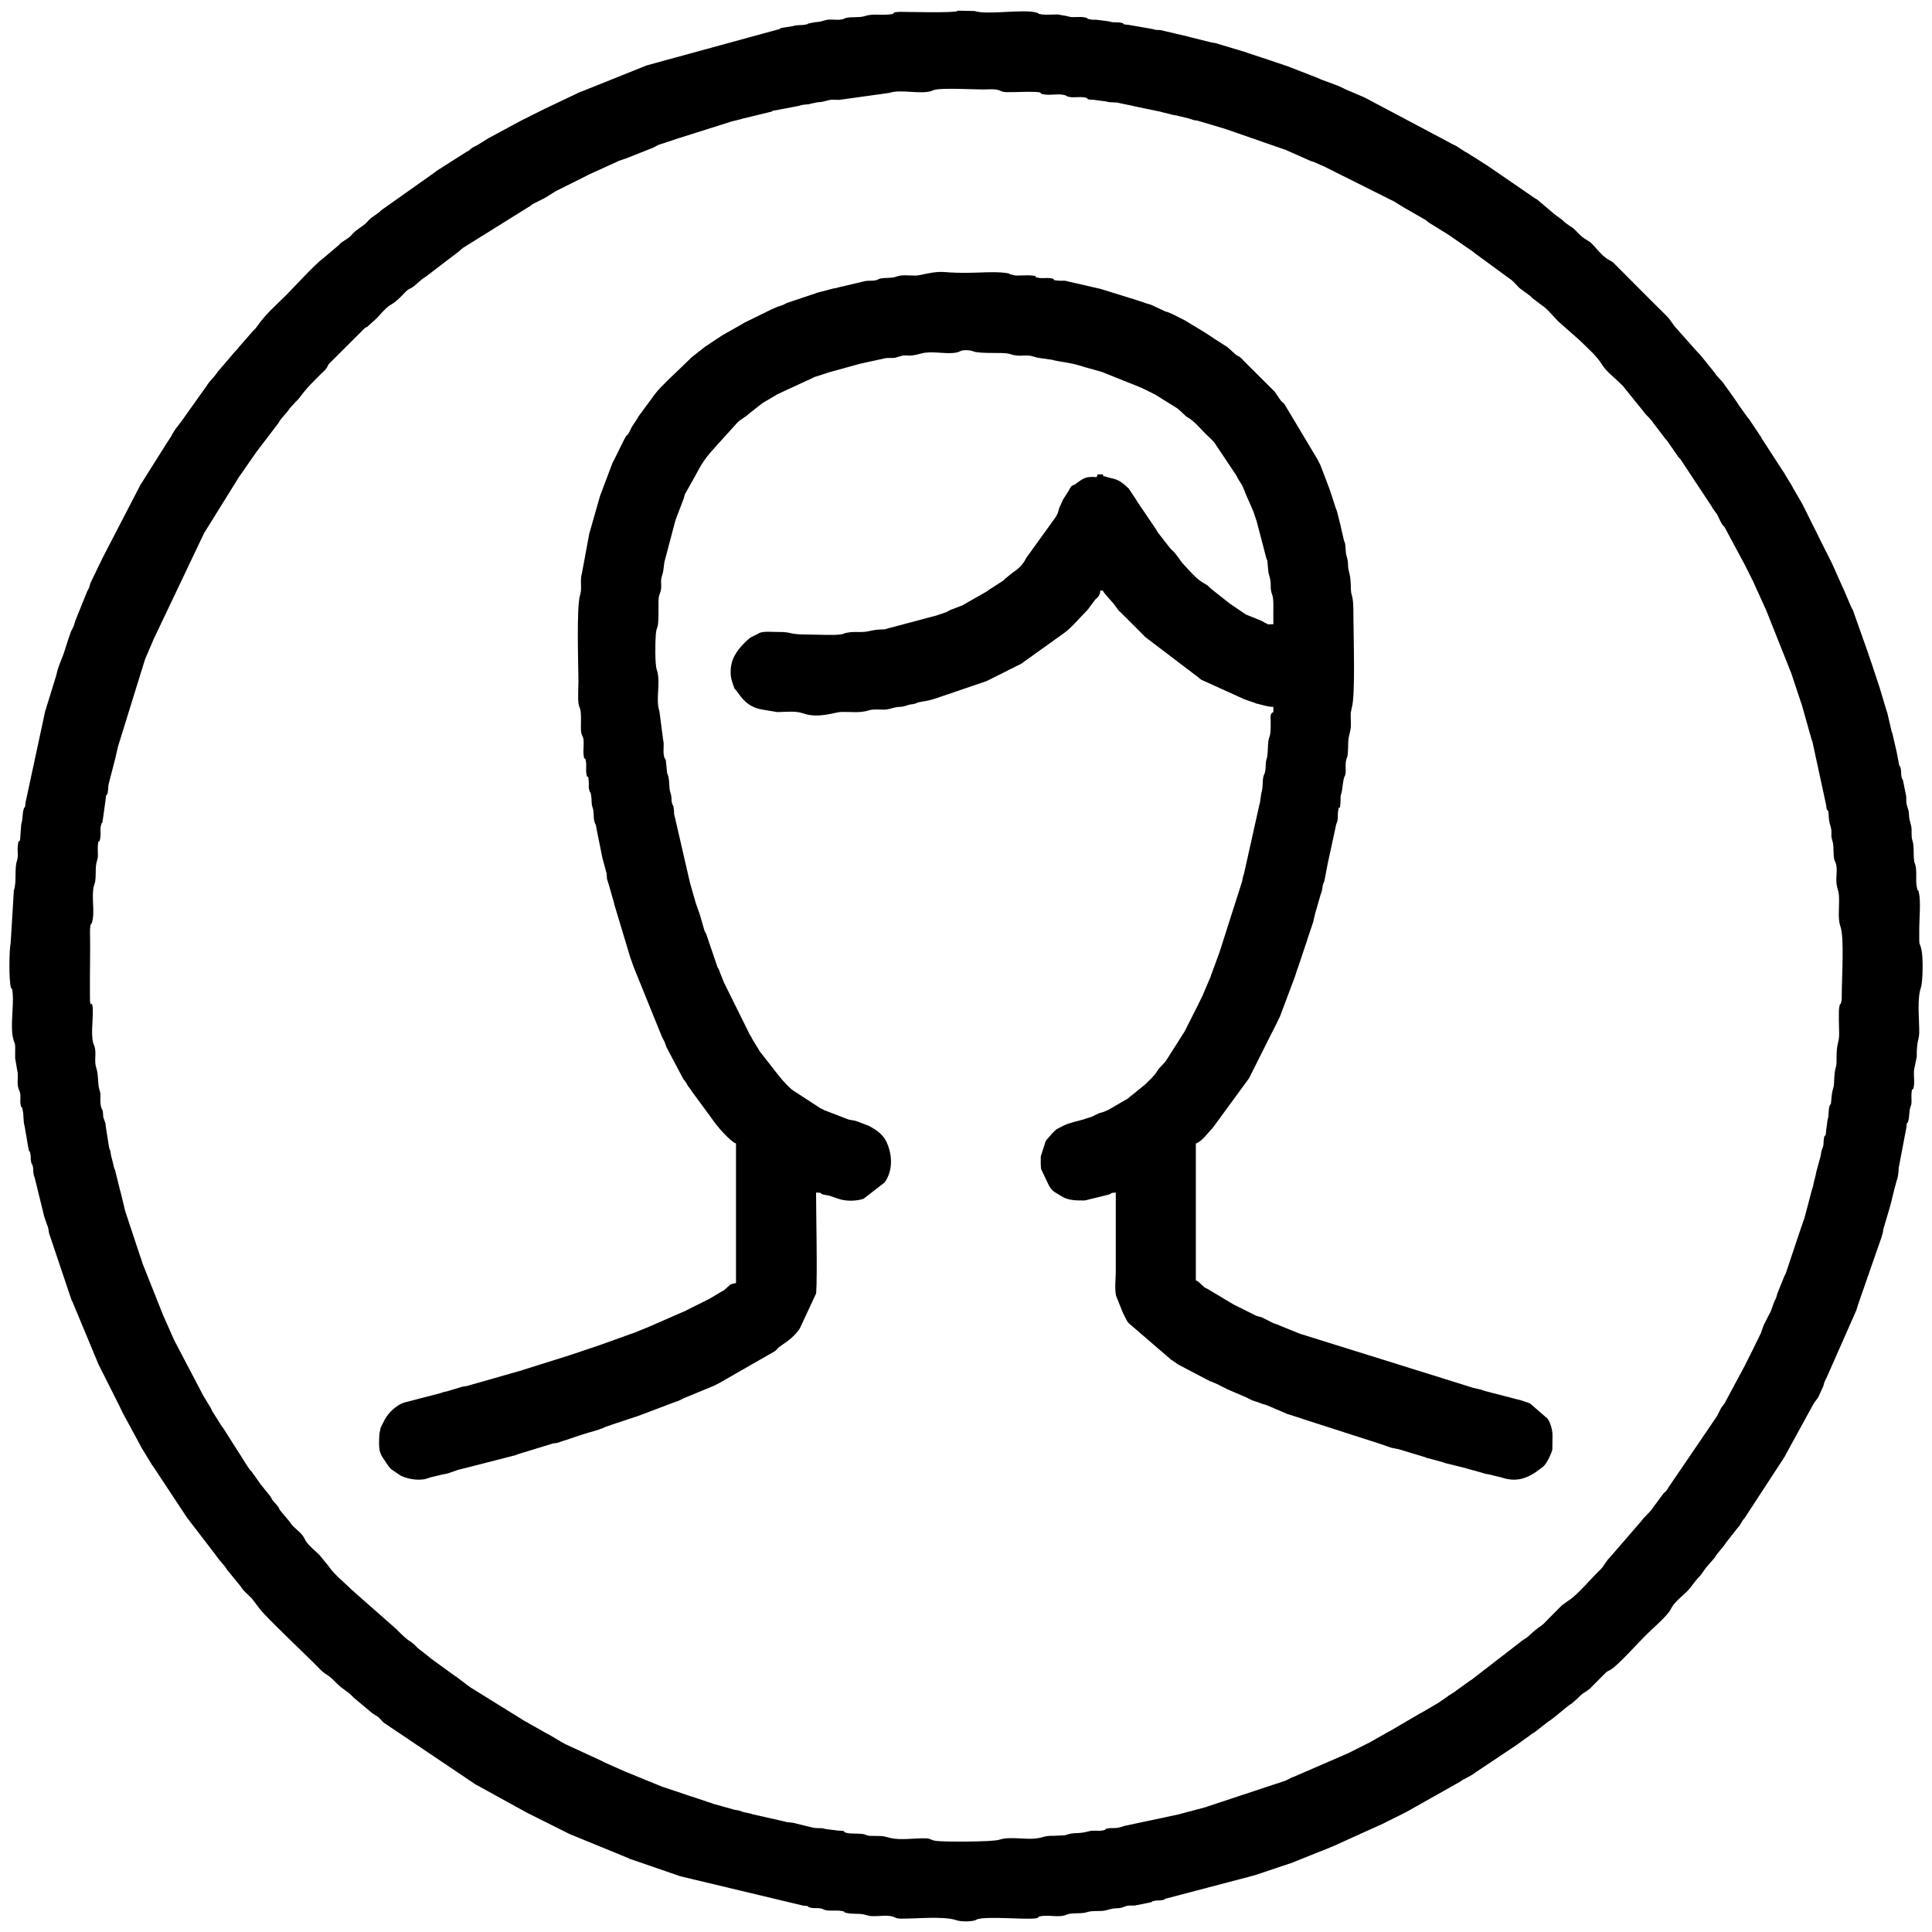
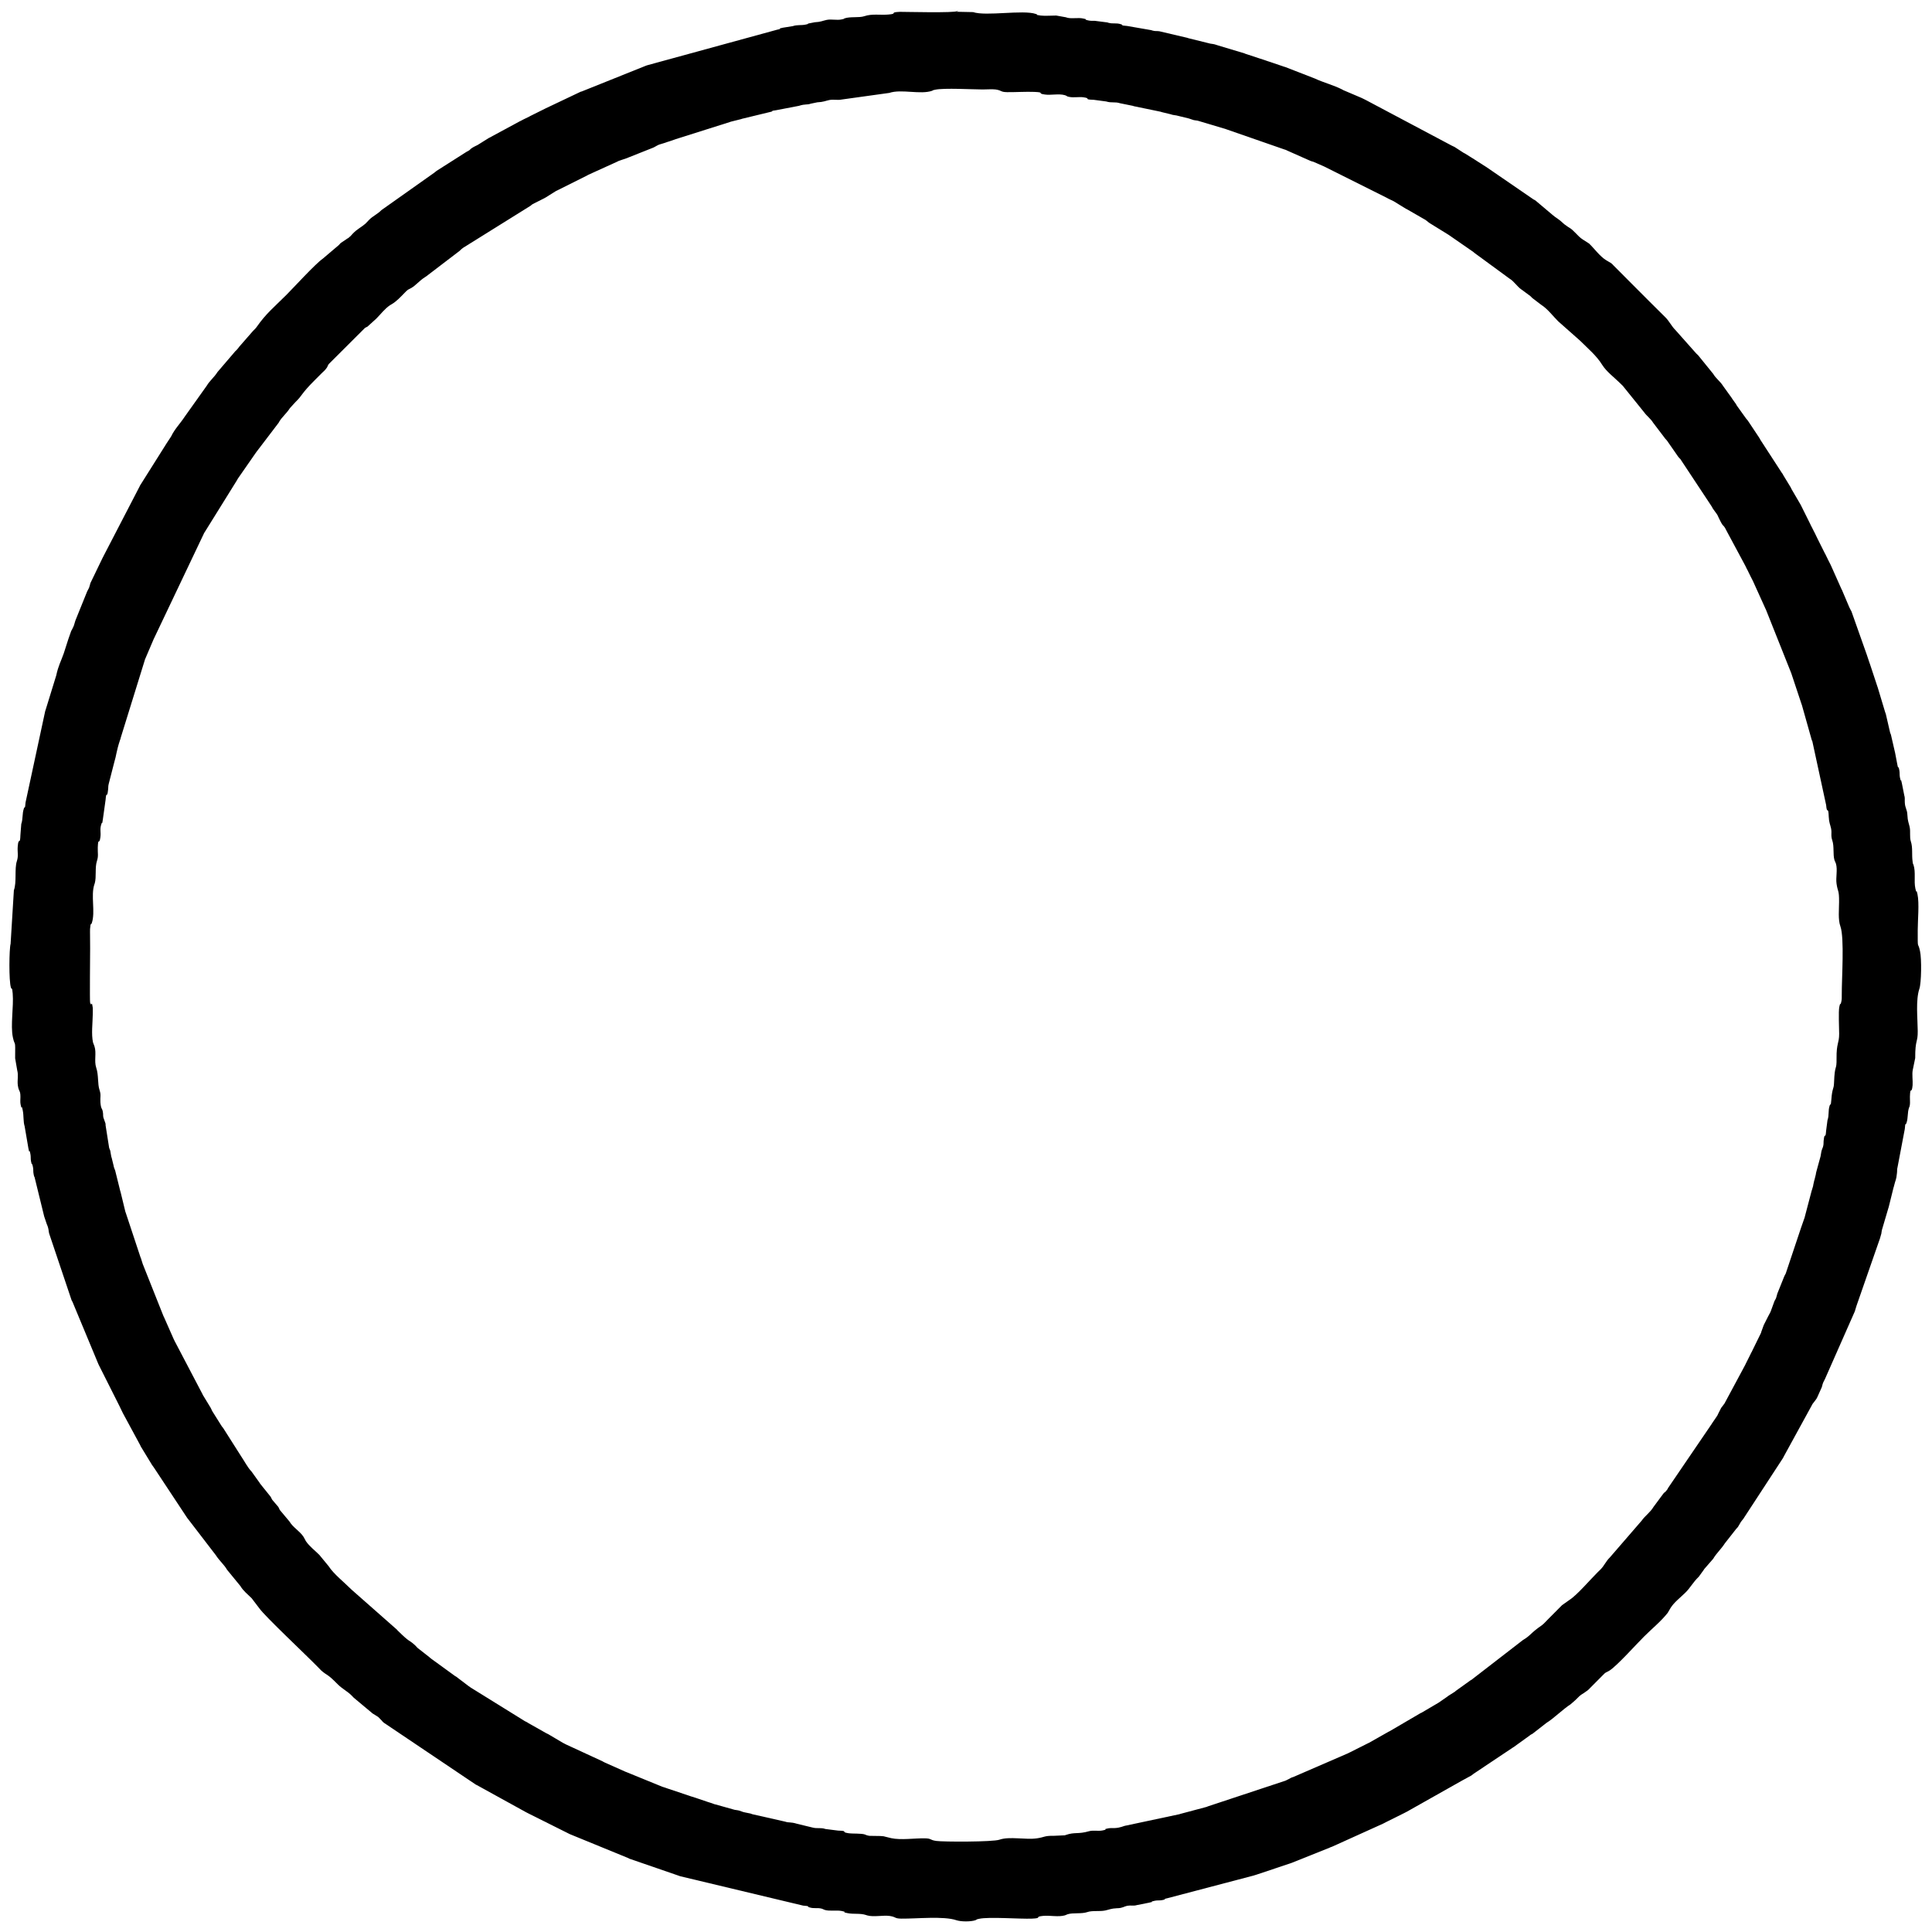
<svg xmlns="http://www.w3.org/2000/svg" xml:space="preserve" width="230px" height="230px" style="shape-rendering:geometricPrecision; text-rendering:geometricPrecision; image-rendering:optimizeQuality; fill-rule:evenodd; clip-rule:evenodd" viewBox="0 0 230 230">
  <defs>
    <style type="text/css">  .fil0 {fill:black}  </style>
  </defs>
  <g id="Слой_x0020_1">
    <g id="_1949699796416">
-       <path class="fil0" d="M10.73 119.37c-0.06,-0.17 0,-5.77 0,-6.46 0,-0.52 0,-1.03 -0.01,-1.54 0,-0.21 -0.01,-0.59 0,-0.77 0.08,-0.9 0.1,-0.4 0.21,-0.72 0.45,-1.33 -0.15,-3.27 0.31,-4.61 0.01,-0.04 0.03,-0.08 0.04,-0.11 0.22,-0.78 0,-1.87 0.26,-2.66 0.2,-0.59 0.08,-0.95 0.1,-1.6 0.05,-1.33 0.17,-0.21 0.31,-1.22 0.09,-0.64 -0.1,-0.94 0.12,-1.58 0.14,-0.44 0.05,0.3 0.18,-0.59l0.32 -2.29c0.1,-1.24 0.17,0.03 0.3,-1.23 0.04,-0.34 -0.01,-0.34 0.08,-0.7l0.66 -2.57c0.24,-0.77 0.24,-1.29 0.66,-2.56l0.08 -0.23c0.01,-0.05 0.02,-0.08 0.03,-0.13l2.8 -9.03c0.02,-0.04 0.02,-0.08 0.04,-0.12 0.01,-0.04 0.02,-0.08 0.03,-0.12l0.97 -2.27c0.01,-0.03 0.03,-0.07 0.04,-0.1l6.05 -12.72c0.01,-0.03 0.04,-0.07 0.06,-0.09l3.83 -6.16c0.04,-0.07 0.07,-0.14 0.11,-0.2l2.21 -3.18c0.04,-0.06 0.3,-0.38 0.33,-0.43l2.33 -3.06c0.02,-0.03 0.03,-0.07 0.05,-0.1 0.34,-0.58 0.88,-0.99 1.29,-1.64l0.66 -0.72c0.88,-0.85 0.58,-0.89 2.3,-2.61 0.29,-0.29 0.52,-0.53 0.85,-0.85 0.2,-0.2 0.26,-0.23 0.39,-0.38 0.04,-0.04 0.15,-0.18 0.2,-0.26 0.12,-0.2 0.05,-0.13 0.15,-0.31 0.02,-0.03 0.04,-0.07 0.06,-0.1l4.31 -4.3c0.19,-0.13 0.12,-0.06 0.3,-0.16l1.05 -0.95c0.54,-0.54 1,-1.17 1.63,-1.6l0.19 -0.11c0.61,-0.36 1.06,-0.86 1.56,-1.37 0.16,-0.16 0.24,-0.26 0.4,-0.37l0.4 -0.21c0.56,-0.33 0.94,-0.85 1.63,-1.29 0.03,-0.02 0.07,-0.04 0.1,-0.06l4.01 -3.06c0.12,-0.12 0.24,-0.24 0.41,-0.36l8.05 -5.02c0.03,-0.03 0.13,-0.12 0.17,-0.14 0.02,-0.02 0.06,-0.05 0.09,-0.06l1.33 -0.67c0.04,-0.02 0.16,-0.08 0.2,-0.11l1.23 -0.77c0.07,-0.03 0.2,-0.1 0.31,-0.15 0.03,-0.02 0.07,-0.04 0.1,-0.05l3.28 -1.64c0.03,-0.02 0.07,-0.04 0.1,-0.06 0.03,-0.01 0.07,-0.03 0.1,-0.05l3.39 -1.54c0.04,-0.02 0.15,-0.08 0.2,-0.1l0.92 -0.31c0.05,-0.01 0.17,-0.07 0.22,-0.09l2.97 -1.18c0.03,-0.02 0.07,-0.04 0.1,-0.05l0.4 -0.22c0.28,-0.13 0,-0.01 0.33,-0.13 0.21,-0.07 0.4,-0.11 0.59,-0.18 0.13,-0.04 0.1,-0.04 0.22,-0.08 0.12,-0.04 0.19,-0.06 0.35,-0.11l0.58 -0.2c0.04,-0.01 0.07,-0.03 0.11,-0.04l6.42 -2.03c0.04,-0.02 0.08,-0.03 0.11,-0.04l1.24 -0.31c0.04,-0.01 0.07,-0.03 0.11,-0.04l3.47 -0.84c0.41,-0.13 -0.27,-0.06 0.59,-0.18l2.71 -0.52c0.78,-0.25 0.93,-0.09 1.42,-0.26l0.77 -0.16c0.71,-0.03 0.95,-0.17 1.42,-0.27 0.48,-0.1 0.99,0.04 1.47,-0.06l5.68 -0.79c1.44,-0.49 3.71,0.24 5.12,-0.26 0.14,-0.05 -0.13,-0.02 0.34,-0.12 1.05,-0.23 4.5,-0.03 5.66,-0.03 0.39,0 1.18,-0.05 1.53,0 0.83,0.13 0.52,0.3 1.38,0.32 1.05,0.01 2.21,-0.07 3.25,-0.03 1.33,0.06 0.22,0.17 1.23,0.31 0.71,0.11 1.67,-0.13 2.39,0.08 0.03,0.01 0.07,0.03 0.11,0.04 0.03,0.01 0.07,0.03 0.1,0.05 0.15,0.05 -0.13,0.02 0.34,0.12 0.48,0.1 1.17,-0.03 1.65,0.04 1.02,0.14 -0.1,0.26 1.23,0.3l1.5 0.2c0.63,0.2 1.03,0.01 1.64,0.21l1.53 0.31c0.04,0.01 0.07,0.03 0.11,0.04l3.19 0.66c0.22,0.07 0.07,0.03 0.36,0.1l0.87 0.21c0.03,0.01 0.07,0.03 0.11,0.04 0.24,0.06 0.18,0.03 0.39,0.07 0.05,0.01 0.09,0.01 0.14,0.02l1.48 0.36c0.04,0.01 0.08,0.03 0.12,0.04l0.45 0.15c0.19,0.05 0.24,0.03 0.41,0.06 0.04,0.01 0.08,0.02 0.13,0.03l3.31 0.99c0.04,0.02 0.07,0.03 0.11,0.04l6.85 2.38c0.34,0.11 0.05,0 0.33,0.13l2.77 1.23c0.23,0.09 0.14,0.04 0.36,0.11l1.28 0.56c0.03,0.02 0.07,0.04 0.1,0.05l7.28 3.64c0.12,0.06 0.22,0.11 0.3,0.16l0.52 0.25c0.03,0.02 0.07,0.04 0.1,0.05l1.43 0.88c0.03,0.02 0.07,0.03 0.11,0.05l2.24 1.29c0.03,0.03 0.38,0.31 0.43,0.34l2.28 1.41c0.03,0.02 0.06,0.05 0.09,0.06l2.73 1.89c0.03,0.02 0.06,0.04 0.09,0.06 0.08,0.06 0.25,0.2 0.26,0.21l4.08 2.99c0.57,0.33 0.91,0.95 1.45,1.32 0.02,0.02 0.06,0.04 0.09,0.06l0.97 0.72c0.07,0.07 0.12,0.11 0.23,0.23l1.05 0.8c0.77,0.49 1.38,1.32 2.03,1.97l2.61 2.31c0.96,0.96 1.94,1.76 2.64,2.89 0.51,0.8 1.41,1.47 2.05,2.1 0.15,0.15 0.2,0.2 0.39,0.38l2.54 3.15c0.33,0.46 0.8,0.78 1.07,1.24l1.46 1.92c0.08,0.08 0.19,0.2 0.22,0.25l1.32 1.9c0.19,0.24 0.12,0.13 0.23,0.24l3.73 5.64c0.12,0.19 0.06,0.13 0.17,0.3l0.45 0.62c0.11,0.17 0.06,0.09 0.16,0.3l0.1 0.21c0.63,1.32 0.4,0.47 0.93,1.54l2.2 4.1c0.01,0.03 0.03,0.07 0.05,0.1l0.1 0.21c0.02,0.03 0.04,0.07 0.05,0.1l0.11 0.2c0.01,0.04 0.03,0.07 0.05,0.11l0.25 0.51c0.02,0.03 0.04,0.07 0.05,0.1 0.06,0.12 0.11,0.22 0.16,0.31 0.21,0.43 -0.11,-0.23 0.1,0.2l1.49 3.29c0.01,0.03 0.03,0.07 0.05,0.1l3.02 7.58c0.01,0.04 0.03,0.08 0.04,0.12l1.15 3.46c0.02,0.04 0.07,0.19 0.08,0.23l1.15 4.08c0.01,0.04 0.03,0.07 0.04,0.11 0.02,0.04 0.03,0.07 0.05,0.11l1.64 7.58c0.1,1.21 0.26,0 0.31,1.38 0.03,0.72 0.18,0.94 0.28,1.42 0.11,0.57 -0.06,0.8 0.14,1.4 0.25,0.75 0.06,1.65 0.26,2.35l0.18 0.43c0.21,0.75 -0.04,1.62 0.07,2.39 0.15,1.03 0.31,0.7 0.3,2.16 0,0.89 -0.14,2.1 0.16,2.92 0.49,1.38 0.15,6.21 0.16,8.16 0,0.24 0.01,0.51 -0.04,0.73 -0.19,0.9 -0.05,-0.22 -0.25,0.68 -0.12,0.57 -0.02,2.5 -0.02,3.21 0,1.17 -0.33,1.09 -0.31,2.91 0.02,1.61 -0.21,0.53 -0.3,2.93 -0.03,0.84 -0.21,0.52 -0.32,1.99 -0.07,0.91 -0.09,0.39 -0.2,0.72 -0.21,0.64 -0.04,1.12 -0.26,1.74l-0.16 1.23c-0.09,1.24 -0.17,-0.02 -0.3,1.24 -0.03,0.34 0.02,0.34 -0.07,0.69l-0.13 0.34c-0.07,0.22 -0.03,0.06 -0.09,0.36 -0.08,0.38 -0.02,0.28 -0.13,0.64l-0.43 1.57c-0.07,0.24 -0.04,0.17 -0.08,0.39l-0.15 0.61c-0.01,0.04 -0.03,0.08 -0.04,0.12l-0.11 0.5c-0.01,0.05 -0.01,0.09 -0.02,0.14l-0.14 0.47c-0.01,0.04 -0.03,0.08 -0.04,0.12l-0.8 3.04c-0.01,0.04 -0.02,0.08 -0.03,0.12l-0.36 1.03c-0.01,0.04 -0.03,0.08 -0.04,0.11l-1.85 5.53c0,0.01 -0.12,0.23 -0.16,0.3l-0.84 2.09c-0.05,0.16 -0.04,0.18 -0.1,0.36 -0.11,0.34 0,0.05 -0.13,0.33 -0.02,0.04 -0.09,0.16 -0.11,0.2l-0.45 1.23c-0.02,0.04 -0.04,0.08 -0.05,0.11 -0.02,0.03 -0.04,0.07 -0.05,0.1l-0.22 0.41c-0.01,0.03 -0.03,0.07 -0.05,0.1l-0.36 0.71c-0.01,0.03 -0.04,0.07 -0.05,0.1 -0.02,0.03 -0.04,0.07 -0.05,0.1l-0.29 0.8c-0.01,0.04 -0.02,0.08 -0.03,0.12l-0.96 1.96c-0.01,0.03 -0.04,0.07 -0.05,0.1l-0.1 0.21c-0.02,0.03 -0.04,0.07 -0.06,0.1l-0.1 0.21c-0.01,0.03 -0.03,0.07 -0.05,0.1l-0.36 0.72c-0.04,0.08 -0.09,0.18 -0.15,0.3 -0.02,0.04 -0.04,0.08 -0.05,0.11l-2.47 4.6c-0.07,0.12 -0.33,0.42 -0.4,0.53l-0.36 0.71c-0.1,0.22 -0.05,0.13 -0.16,0.3l-0.56 0.82c-0.02,0.03 -0.04,0.07 -0.06,0.1l-5.17 7.59c-0.14,0.24 0,0.06 -0.18,0.29 -0.31,0.39 -0.11,0.07 -0.38,0.38l-1.18 1.59c-0.38,0.65 -1,1.05 -1.42,1.65l-3.78 4.37c-0.47,0.46 -0.64,0.93 -1.07,1.39l-0.39 0.38c-0.85,0.84 -2.44,2.71 -3.34,3.28l-0.9 0.64c-0.58,0.59 -1.06,1.07 -1.61,1.62 -0.14,0.14 -0.19,0.2 -0.38,0.39 -0.16,0.16 -0.24,0.26 -0.4,0.37 -1.42,0.98 -1.3,1.2 -2.24,1.75l-6.16 4.76c-0.03,0.02 -0.07,0.04 -0.1,0.05l-1.7 1.22c-0.04,0.02 -0.14,0.12 -0.17,0.14l-0.76 0.48c-0.03,0.02 -0.13,0.11 -0.17,0.13l-1 0.69c-0.03,0.02 -0.07,0.04 -0.1,0.06l-1.94 1.14c-0.03,0.01 -0.07,0.03 -0.1,0.04l-3.69 2.16c-0.03,0.01 -0.07,0.03 -0.11,0.05l-2.35 1.33c-0.03,0.02 -0.07,0.04 -0.11,0.05l-2.15 1.08c-0.08,0.04 -0.19,0.09 -0.31,0.15l-6.44 2.79c-0.34,0.11 -0.04,0 -0.33,0.13 -0.04,0.02 -0.16,0.09 -0.2,0.11l-0.3 0.15c-0.04,0.02 -0.08,0.04 -0.11,0.05l-9.24 3.06c-0.03,0.02 -0.07,0.03 -0.11,0.05l-3.15 0.84c-0.04,0.01 -0.08,0.03 -0.12,0.04l-6.34 1.35c-0.3,0.03 -0.63,0.27 -1.38,0.3 -0.28,0.01 -0.47,-0.02 -0.74,0.03 -0.91,0.19 0.22,0.06 -0.68,0.25 -0.53,0.11 -1.08,-0.05 -1.6,0.09 -1.36,0.39 -1.67,0.07 -2.78,0.45 -0.04,0.01 -0.08,0.03 -0.11,0.04l-1.32 0.06c-1.15,-0.02 -1.08,0.17 -2.01,0.3 -1.33,0.2 -3.25,-0.26 -4.45,0.16 -0.76,0.28 -6.73,0.27 -7.53,0.15 -0.83,-0.12 -0.53,-0.3 -1.38,-0.31 -1.2,-0.02 -2.83,0.23 -3.98,-0.02 -1.2,-0.26 -0.5,-0.25 -2.19,-0.27 -0.31,0 -0.42,0.01 -0.7,-0.07 -0.04,-0.01 -0.07,-0.03 -0.11,-0.04 -0.04,-0.02 -0.07,-0.04 -0.11,-0.05 -0.44,-0.16 -1.45,-0.08 -1.99,-0.16 -1.01,-0.15 0.11,-0.27 -1.23,-0.31l-1.5 -0.19c-0.59,-0.2 -0.94,-0.02 -1.52,-0.17l-1.86 -0.45c-0.81,-0.25 -0.93,-0.09 -1.43,-0.26l-3.89 -0.88c-0.03,-0.01 -0.07,-0.03 -0.11,-0.04 -0.04,-0.01 -0.07,-0.03 -0.11,-0.04l-0.64 -0.13c-0.04,-0.01 -0.09,-0.02 -0.13,-0.03 -0.04,-0.01 -0.08,-0.02 -0.12,-0.03l-0.46 -0.16c-0.04,-0.01 -0.08,-0.02 -0.12,-0.03 -0.18,-0.04 -0.23,-0.03 -0.4,-0.06l-2.28 -0.64c-0.05,-0.01 -0.09,-0.02 -0.13,-0.03l-0.45 -0.16c-0.15,-0.05 -0.21,-0.06 -0.35,-0.11l-1.27 -0.43c-0.03,-0.01 -0.07,-0.02 -0.11,-0.04l-0.7 -0.22c-0.03,-0.01 -0.07,-0.03 -0.11,-0.04l-2.66 -0.89c-0.12,-0.04 -0.09,-0.03 -0.22,-0.08 -0.13,-0.04 -0.18,-0.05 -0.35,-0.11l-4.26 -1.74c-0.03,-0.01 -0.07,-0.02 -0.11,-0.04l-2.45 -1.09c-0.03,-0.02 -0.07,-0.04 -0.1,-0.05 -0.03,-0.02 -0.07,-0.04 -0.1,-0.05 -0.03,-0.02 -0.07,-0.04 -0.1,-0.06l-4.31 -1.99c-0.03,-0.02 -0.07,-0.04 -0.1,-0.05l-0.21 -0.11c-0.03,-0.01 -0.07,-0.03 -0.1,-0.05l-1.74 -1.03c-0.03,-0.01 -0.07,-0.03 -0.1,-0.05 -0.04,-0.01 -0.07,-0.03 -0.11,-0.05l-2.16 -1.22c-0.17,-0.11 -0.08,-0.06 -0.29,-0.17 -0.03,-0.01 -0.07,-0.03 -0.11,-0.05l-6.35 -3.94c-0.03,-0.02 -0.07,-0.04 -0.1,-0.06 -0.15,-0.1 -0.08,-0.06 -0.27,-0.19l-1.49 -1.13c-0.03,-0.02 -0.07,-0.04 -0.1,-0.05l-2.85 -2.07c-0.05,-0.03 -0.16,-0.13 -0.25,-0.21l-1.38 -1.08c-0.21,-0.21 -0.22,-0.25 -0.38,-0.39 -0.83,-0.72 -0.41,-0.13 -2,-1.69 -0.12,-0.12 0,-0.05 -0.23,-0.23l-5.23 -4.61c-0.88,-0.88 -2.17,-1.9 -2.74,-2.8l-1.11 -1.35c-0.54,-0.54 -1.17,-1.01 -1.6,-1.63l-0.27 -0.5c-0.45,-0.71 -1.27,-1.13 -1.69,-1.85l-0.98 -1.17c-0.3,-0.34 -0.09,-0.09 -0.3,-0.47 -0.02,-0.03 -0.04,-0.07 -0.05,-0.1l-0.71 -0.83c-0.02,-0.03 -0.04,-0.07 -0.06,-0.1l-0.1 -0.2c-0.02,-0.03 -0.04,-0.07 -0.06,-0.1l-1.23 -1.53c-0.02,-0.03 -0.04,-0.07 -0.06,-0.1l-0.96 -1.34c-0.49,-0.51 -0.85,-1.25 -1.25,-1.83l-2.09 -3.29c-0.1,-0.16 -0.05,-0.07 -0.2,-0.26l-1.13 -1.8c-0.02,-0.04 -0.08,-0.16 -0.1,-0.2 -0.01,-0.03 -0.03,-0.07 -0.05,-0.11 -0.01,-0.03 -0.03,-0.07 -0.05,-0.1l-0.93 -1.53c-0.01,-0.03 -0.03,-0.07 -0.05,-0.11l-3.33 -6.35c-0.01,-0.04 -0.03,-0.08 -0.05,-0.11 -0.01,-0.03 -0.03,-0.07 -0.05,-0.1l-1.13 -2.56c-0.01,-0.03 -0.03,-0.07 -0.05,-0.1 -0.01,-0.04 -0.03,-0.08 -0.05,-0.11l-2.45 -6.16c-0.04,-0.11 -0.06,-0.19 -0.11,-0.35 -0.05,-0.16 -0.07,-0.23 -0.11,-0.35 -0.02,-0.03 -0.03,-0.07 -0.05,-0.11l-1.72 -5.19c-0.02,-0.04 -0.03,-0.08 -0.04,-0.12 -0.01,-0.03 -0.03,-0.07 -0.04,-0.11l-0.57 -2.35c-0.01,-0.04 -0.03,-0.08 -0.04,-0.12l-0.61 -2.46c-0.02,-0.05 -0.08,-0.17 -0.09,-0.22 -0.07,-0.22 -0.04,-0.07 -0.1,-0.37l-0.21 -0.86c-0.07,-0.21 -0.03,-0.07 -0.09,-0.37l-0.09 -0.52c-0.02,-0.04 -0.03,-0.08 -0.05,-0.11 -0.01,-0.04 -0.03,-0.08 -0.04,-0.11 -0.01,-0.04 -0.03,-0.08 -0.04,-0.11l-0.42 -2.66c-0.03,-0.42 0.04,0.07 -0.03,-0.28l-0.24 -0.68c-0.04,-0.22 -0.02,-0.23 -0.03,-0.43 -0.08,-0.81 -0.24,-0.36 -0.32,-1.38 -0.04,-0.63 0.1,-0.84 -0.1,-1.43 -0.26,-0.78 -0.09,-1.76 -0.4,-2.68 -0.27,-0.8 0.06,-1.75 -0.21,-2.55l-0.17 -0.45c-0.22,-0.99 -0.04,-2.34 -0.03,-3.36 0,-0.15 0.01,-0.63 0,-0.76 -0.16,-1.09 -0.1,0.01 -0.31,-0.61zm103.34 -118.1c-0.04,0.02 -0.09,0 -0.11,0.04 -0.11,0.26 -6.56,0.09 -6.83,0.1 -1.36,0.06 -0.16,0.22 -1.36,0.32 -0.98,0.09 -1.95,-0.12 -2.88,0.2 -0.63,0.21 -1.68,0.02 -2.36,0.26 -0.14,0.05 0.14,0.02 -0.33,0.12 -0.58,0.13 -1.21,-0.06 -1.79,0.06 -0.47,0.1 -0.71,0.25 -1.42,0.28l-0.76 0.15c-0.16,0.06 0.15,0.03 -0.34,0.13 -0.54,0.11 -0.97,0 -1.51,0.18l-1.19 0.19c-0.91,0.18 0.22,0.05 -0.69,0.24l-15.45 4.23c-0.04,0.01 -0.08,0.02 -0.12,0.04l-7.68 3.08c-0.04,0.01 -0.08,0.02 -0.12,0.03l-4.17 1.98c-0.03,0.02 -0.07,0.04 -0.1,0.05l-1.75 0.87c-0.03,0.02 -0.07,0.04 -0.1,0.06l-0.72 0.35c-0.08,0.05 -0.18,0.1 -0.3,0.16 -0.03,0.01 -0.08,0.03 -0.11,0.05l-3.59 1.94c-0.03,0.02 -0.07,0.04 -0.1,0.05l-1.33 0.83c-1.2,0.57 -0.58,0.45 -1.33,0.82l-3.57 2.27c-0.01,0.01 -0.17,0.15 -0.26,0.21l-6.3 4.46c-0.45,0.47 -1.03,0.71 -1.46,1.15 -0.15,0.15 -0.29,0.33 -0.45,0.47 -0.5,0.43 -0.97,0.63 -1.47,1.15 -0.05,0.06 -0.21,0.23 -0.22,0.24 -0.12,0.12 -0.01,0.04 -0.24,0.22 -0.44,0.34 0.31,-0.18 -0.18,0.13l-0.83 0.56c0,0 -0.15,0.16 -0.22,0.24l-1.91 1.62c-0.89,0.62 -3.49,3.47 -4.32,4.3 -1.47,1.47 -2.42,2.21 -3.55,3.83 -0.02,0.04 -0.13,0.17 -0.21,0.25 0,0 -0.23,0.22 -0.23,0.23l-1.65 1.89c-0.05,0.08 -0.16,0.22 -0.2,0.26 -0.18,0.21 -0.01,0.01 -0.23,0.23l-2.13 2.49c-0.43,0.68 -0.92,1.02 -1.28,1.63l-2.62 3.68c-0.57,0.87 -1.2,1.47 -1.63,2.37l-0.61 0.93c-0.02,0.03 -0.04,0.07 -0.06,0.1l-3.03 4.81c-0.01,0.04 -0.03,0.08 -0.05,0.11l-4.25 8.2c-0.05,0.09 -0.1,0.19 -0.16,0.31l-1.45 3c-0.05,0.16 -0.04,0.19 -0.1,0.36 -0.11,0.34 0,0.05 -0.13,0.33 0,0.01 -0.15,0.28 -0.16,0.31l-1.37 3.39c-0.02,0.04 -0.03,0.07 -0.04,0.11 -0.09,0.27 -0.09,0.34 -0.18,0.59l-0.15 0.32c-0.04,0.07 -0.16,0.29 -0.16,0.3l-0.32 0.91c-0.01,0.04 -0.02,0.08 -0.04,0.12l-0.52 1.62c-0.38,1.07 -0.63,1.42 -0.9,2.64l-1.27 4.12c-0.01,0.03 -0.02,0.07 -0.04,0.11l-2.34 10.88c-0.07,0.91 -0.09,0.39 -0.2,0.72 -0.22,0.66 -0.09,1.2 -0.31,1.85l-0.1 1.28c-0.04,1.38 -0.22,0.16 -0.32,1.37 -0.06,0.68 0.11,1.11 -0.1,1.75 -0.31,0.92 0,2.5 -0.36,3.49l-0.39 6.37c-0.17,0.58 -0.22,4.43 0.04,5.21 0.11,0.32 0.13,-0.18 0.21,0.71 0.13,1.56 -0.28,3.79 0.02,5.21 0.26,1.22 0.3,0.04 0.27,2.49l0.25 1.45c0.16,0.55 -0.01,1.2 0.07,1.77 0.12,0.84 0.31,0.53 0.31,1.39 0,0.29 -0.04,0.6 0.02,0.89 0.19,0.91 0.06,-0.22 0.25,0.68 0.14,0.66 0.05,1.35 0.23,1.92l0.45 2.63c0.18,0.91 0.06,-0.22 0.24,0.69 0.06,0.31 0.01,0.53 0.07,0.85 0.18,0.9 0.05,-0.23 0.23,0.68 0.07,0.32 0.01,0.53 0.08,0.85 0.08,0.43 0.08,0.25 0.11,0.35l1.12 4.57c0.01,0.04 0.02,0.08 0.03,0.12l0.31 0.92c0.02,0.04 0.03,0.08 0.05,0.11 0.01,0.05 0.06,0.18 0.08,0.23 0.11,0.37 0.06,0.39 0.15,0.77l2.67 7.94c0.06,0.13 0.05,0.07 0.11,0.2l3.07 7.38c0.02,0.04 0.04,0.08 0.05,0.11l2.47 4.91c0.02,0.04 0.08,0.17 0.1,0.21 0.03,0.08 0.1,0.2 0.15,0.31 0.02,0.03 0.04,0.07 0.05,0.1 0.02,0.04 0.09,0.17 0.1,0.21l2.05 3.79c0.02,0.04 0.08,0.17 0.1,0.21l1.34 2.2c0.11,0.15 0.11,0.14 0.19,0.26l3.86 5.84c0.02,0.02 0.04,0.06 0.06,0.09 0.1,0.16 0.06,0.09 0.2,0.27l3.27 4.26c0.43,0.68 0.98,1.11 1.34,1.74l1.59 1.94c0.32,0.56 0.88,0.99 1.33,1.44l0.93 1.22c0.65,0.93 5.44,5.43 6.91,6.93l0.46 0.47c0.79,0.68 0.64,0.3 1.93,1.61 0.56,0.57 1.17,0.84 1.69,1.37 0.13,0.13 0.15,0.16 0.23,0.24l2.26 1.89c0.03,0.02 0.07,0.04 0.1,0.06l0.56 0.35c0.17,0.15 0.31,0.33 0.46,0.47 0.12,0.13 -0.01,0.04 0.23,0.23l10.94 7.36c0.03,0.01 0.07,0.03 0.11,0.05l5.84 3.22c0.12,0.06 0.22,0.11 0.31,0.16l1.84 0.92c0.05,0.02 0.17,0.08 0.21,0.1 0.09,0.05 0.19,0.1 0.31,0.16 0.03,0.01 0.07,0.03 0.1,0.05l0.62 0.31c0.04,0.02 0.16,0.08 0.2,0.1l1.54 0.77c0.03,0.01 0.07,0.03 0.1,0.05l6.98 2.86c0.03,0.02 0.07,0.04 0.1,0.06l5.83 2.01c0.03,0.01 0.07,0.03 0.11,0.04 0.04,0.01 0.08,0.03 0.11,0.04l14.65 3.5c0.91,0.07 0.39,0.09 0.72,0.2 0.6,0.2 0.95,0.01 1.52,0.17l0.33 0.14c0.54,0.18 1.42,0.01 2.02,0.13 0.89,0.2 -0.23,0.06 0.67,0.25 0.74,0.16 1.51,-0.01 2.23,0.23 0.04,0.01 0.07,0.03 0.11,0.04 0.8,0.23 1.9,-0.04 2.7,0.07 0.83,0.13 0.52,0.3 1.38,0.32 1.81,0.02 5.06,-0.33 6.57,0.19 0.54,0.18 1.69,0.19 2.25,0 0.04,-0.02 0.07,-0.04 0.11,-0.05 0.14,-0.05 -0.13,-0.02 0.34,-0.12 1.16,-0.26 4.91,0.04 6.28,-0.02 1.37,-0.06 0.17,-0.22 1.37,-0.33 0.79,-0.07 1.78,0.16 2.56,-0.06l0.32 -0.13c0.63,-0.21 1.67,-0.02 2.35,-0.26 0.58,-0.21 1.49,-0.05 2.13,-0.19 0.47,-0.1 0.7,-0.24 1.41,-0.27 0.2,-0.01 0.23,0 0.43,-0.04 0.49,-0.1 0.48,-0.25 1.11,-0.28 0.38,-0.01 0.47,0.05 0.86,-0.06l1.41 -0.28c0.91,-0.18 -0.22,-0.05 0.69,-0.23 0.31,-0.07 0.53,-0.01 0.85,-0.07 0.91,-0.19 -0.23,-0.06 0.68,-0.24l10.23 -2.69c0.12,-0.04 0.18,-0.06 0.35,-0.11l4.04 -1.35c0.13,-0.04 0.09,-0.03 0.22,-0.08l4.4 -1.76c0.28,-0.13 -0.01,-0.01 0.32,-0.13l6.04 -2.73c0.02,-0.02 0.18,-0.09 0.2,-0.1 0.04,-0.03 0.17,-0.09 0.21,-0.11l2.15 -1.07c0.04,-0.02 0.16,-0.08 0.21,-0.11 0.03,-0.01 0.07,-0.03 0.1,-0.05l6.49 -3.66c0.79,-0.59 -0.7,0.44 0.18,-0.13l1.19 -0.65c0.08,-0.06 0.25,-0.2 0.26,-0.2l4.7 -3.14c0.03,-0.02 0.07,-0.04 0.1,-0.06l1.87 -1.35c0.03,-0.02 0.07,-0.05 0.09,-0.07 0.03,-0.02 0.07,-0.04 0.09,-0.06 0.03,-0.02 0.07,-0.04 0.1,-0.05 0.03,-0.02 0.07,-0.04 0.1,-0.06l1.64 -1.28c0.78,-0.46 2,-1.66 2.87,-2.21l0.57 -0.5c0.81,-0.84 0.69,-0.57 1.46,-1.16 0.23,-0.18 0.11,-0.11 0.23,-0.22l1.77 -1.78c0.22,-0.17 0.04,-0.04 0.28,-0.18 0.17,-0.1 0.1,-0.03 0.3,-0.16 0.9,-0.56 3.23,-3.17 4.11,-4.04 0.88,-0.89 2.05,-1.83 2.84,-2.85l0.34 -0.58c0.41,-0.66 1.18,-1.25 1.74,-1.8 0.62,-0.6 0.88,-1.2 1.62,-1.92l0.58 -0.8c0.02,-0.03 0.04,-0.07 0.06,-0.1l1.07 -1.23c0.39,-0.67 0.96,-1.16 1.39,-1.84l1.35 -1.72c0.08,-0.08 0.19,-0.2 0.22,-0.25l0.34 -0.58c0,-0.01 0.14,-0.17 0.2,-0.26 0.02,-0.02 0.05,-0.06 0.07,-0.08l4.68 -7.17c0.11,-0.17 0.05,-0.08 0.16,-0.29l3.43 -6.26c0.08,-0.11 0.33,-0.41 0.4,-0.52 0.12,-0.17 0.06,-0.09 0.17,-0.3l0.52 -1.16c0.06,-0.16 0.04,-0.19 0.1,-0.37 0.12,-0.33 0.01,-0.04 0.14,-0.33 0,0 0.14,-0.27 0.15,-0.3l3.53 -8c0.02,-0.04 0.03,-0.08 0.04,-0.12 0.09,-0.27 0.09,-0.33 0.18,-0.59l2.74 -7.87c0.01,-0.04 0.03,-0.08 0.04,-0.11l0.17 -0.6c0.03,-0.16 0.02,-0.22 0.06,-0.4l0.77 -2.61c0.01,-0.04 0.03,-0.08 0.04,-0.12l0.58 -2.34c0.01,-0.04 0.03,-0.08 0.04,-0.12 0.01,-0.04 0.02,-0.08 0.03,-0.12 0.17,-0.73 0.25,-0.59 0.34,-1.5 0.04,-0.35 -0.02,-0.34 0.07,-0.7l0.86 -4.53c0.07,-0.91 0.09,-0.39 0.2,-0.72 0.22,-0.66 0.09,-1.2 0.31,-1.84 0.05,-0.17 0.03,0.09 0.1,-0.37 0.03,-0.27 -0.01,-0.64 0,-0.92 0.04,-1.37 0.21,-0.16 0.32,-1.37 0.04,-0.53 -0.09,-1.32 0.02,-1.82l0.29 -1.41c-0.01,-2.24 0.32,-1.82 0.3,-3.23 -0.01,-1.46 -0.26,-3.68 0.2,-5.03 0.23,-0.69 0.28,-3.54 0.07,-4.48 -0.26,-1.24 -0.28,0.06 -0.27,-2.49 0,-1.15 0.2,-3.21 -0.03,-4.27 -0.2,-0.9 -0.06,0.22 -0.25,-0.68 -0.2,-0.91 0.07,-1.94 -0.23,-2.84 -0.05,-0.16 -0.04,0.07 -0.1,-0.37 -0.12,-0.84 0.04,-1.65 -0.21,-2.4 -0.17,-0.51 -0.02,-1.15 -0.14,-1.71 -0.1,-0.47 -0.24,-0.7 -0.27,-1.42 -0.03,-0.74 -0.28,-0.79 -0.31,-1.53 -0.02,-0.39 0.04,-0.48 -0.07,-0.86l-0.28 -1.41c-0.18,-0.91 -0.05,0.22 -0.23,-0.69 -0.06,-0.32 -0.01,-0.53 -0.07,-0.85 -0.18,-0.91 -0.06,0.22 -0.24,-0.69l-0.27 -1.42c-0.01,-0.04 -0.02,-0.08 -0.03,-0.12l-0.46 -2c-0.01,-0.04 -0.03,-0.08 -0.04,-0.11 -0.01,-0.04 -0.03,-0.08 -0.05,-0.11l-0.52 -2.25c-0.01,-0.03 -0.03,-0.07 -0.04,-0.11 -0.01,-0.04 -0.03,-0.07 -0.04,-0.11l-0.89 -2.96c-0.01,-0.04 -0.03,-0.07 -0.04,-0.11l-0.84 -2.54c-0.01,-0.04 -0.03,-0.08 -0.04,-0.12 -0.02,-0.03 -0.03,-0.07 -0.04,-0.11 -0.02,-0.04 -0.03,-0.08 -0.04,-0.11l-0.31 -0.93c-0.01,-0.03 -0.03,-0.07 -0.04,-0.11l-1.77 -5c-0.02,-0.04 -0.08,-0.16 -0.11,-0.2 -0.01,-0.03 -0.03,-0.07 -0.05,-0.1 -0.01,-0.03 -0.04,-0.07 -0.05,-0.1 -0.02,-0.03 -0.04,-0.07 -0.05,-0.1l-0.87 -2.05c-0.02,-0.03 -0.04,-0.07 -0.06,-0.11l-1.23 -2.76c-0.01,-0.03 -0.03,-0.07 -0.05,-0.11 -0.01,-0.03 -0.03,-0.07 -0.05,-0.1l-0.26 -0.51c-0.02,-0.04 -0.08,-0.16 -0.1,-0.21l-0.1 -0.2c-0.02,-0.03 -0.04,-0.07 -0.05,-0.1 -0.02,-0.04 -0.04,-0.07 -0.05,-0.11 -0.02,-0.04 -0.08,-0.16 -0.11,-0.2l-0.87 -1.74c-0.06,-0.12 -0.11,-0.22 -0.15,-0.31l-0.15 -0.31c-0.06,-0.12 -0.11,-0.22 -0.16,-0.31l-0.15 -0.3c-0.03,-0.06 -0.08,-0.15 -0.11,-0.21 -0.01,-0.03 -0.03,-0.07 -0.05,-0.1 -0.02,-0.04 -0.08,-0.16 -0.1,-0.21l-0.97 -1.95c-0.02,-0.03 -0.04,-0.07 -0.05,-0.1 -0.02,-0.03 -0.04,-0.07 -0.05,-0.1 -0.02,-0.03 -0.04,-0.07 -0.05,-0.1l-1.08 -1.85c-0.02,-0.05 -0.08,-0.17 -0.1,-0.21l-0.87 -1.43c-0.16,-0.3 -0.07,-0.14 -0.18,-0.29l-2.48 -3.82c-0.02,-0.02 -0.04,-0.07 -0.06,-0.09l-0.11 -0.2c-0.02,-0.03 -0.04,-0.07 -0.06,-0.1l-1.29 -1.94c-0.02,-0.03 -0.04,-0.06 -0.06,-0.09 -0.06,-0.08 -0.2,-0.25 -0.21,-0.25l-1.09 -1.52c-0.02,-0.03 -0.04,-0.07 -0.06,-0.1 -0.01,-0.03 -0.04,-0.07 -0.05,-0.1l-0.45 -0.63c-0.02,-0.02 -0.04,-0.07 -0.06,-0.1l-1.03 -1.43c-0.34,-0.55 -0.85,-0.88 -1.17,-1.43l-1.79 -2.21c-0.07,-0.07 -0.12,-0.12 -0.24,-0.23l-2.46 -2.77c-0.48,-0.47 -0.73,-1.06 -1.22,-1.54 -1.26,-1.24 -2.41,-2.4 -3.62,-3.61l-2.61 -2.62c-0.12,-0.12 -0.01,-0.05 -0.24,-0.22l-0.58 -0.34c-0.76,-0.48 -1.37,-1.36 -2.02,-1.98l-0.75 -0.48c-0.62,-0.39 -1.01,-1.07 -1.64,-1.43 -0.03,-0.02 -0.08,-0.04 -0.1,-0.06l-0.45 -0.32c-0.77,-0.73 -0.94,-0.7 -1.46,-1.16l-1.92 -1.62c-0.22,-0.17 -0.05,-0.04 -0.28,-0.17l-5.65 -3.88c-0.03,-0.02 -0.07,-0.05 -0.1,-0.06l-1.22 -0.78c-0.02,-0.02 -0.06,-0.04 -0.09,-0.06l-1.14 -0.71c-0.03,-0.01 -0.07,-0.03 -0.11,-0.05l-1.11 -0.72c-0.04,-0.02 -0.08,-0.04 -0.11,-0.05 -0.04,-0.02 -0.17,-0.08 -0.21,-0.1l-10.25 -5.44c0,0 -0.2,-0.1 -0.2,-0.1 -0.09,-0.04 -0.19,-0.09 -0.31,-0.15l-2.16 -0.92c-0.03,-0.02 -0.07,-0.04 -0.1,-0.06 -1.05,-0.54 -2.21,-0.82 -3.28,-1.32l-3.55 -1.38c-0.04,-0.01 -0.08,-0.02 -0.12,-0.03 -0.03,-0.02 -0.07,-0.03 -0.11,-0.04l-1.15 -0.39c-0.12,-0.04 -0.18,-0.06 -0.35,-0.12 -0.16,-0.05 -0.23,-0.07 -0.34,-0.11l-0.23 -0.08c-0.04,-0.01 -0.08,-0.03 -0.11,-0.04 -0.22,-0.07 -0.41,-0.13 -0.59,-0.19l-1.73 -0.57c-0.03,-0.02 -0.07,-0.03 -0.11,-0.05l-3.07 -0.92c-0.04,-0.01 -0.08,-0.03 -0.12,-0.04l-0.35 -0.11c-0.38,-0.09 -0.4,-0.04 -0.77,-0.15l-2.35 -0.58c-0.03,-0.01 -0.07,-0.02 -0.11,-0.04l-3.36 -0.79c-0.36,-0.05 -0.45,0.02 -0.84,-0.09 -0.04,-0.01 -0.07,-0.02 -0.11,-0.04l-2.88 -0.5c-0.9,-0.07 -0.39,-0.09 -0.72,-0.2 -0.6,-0.2 -0.94,-0.02 -1.52,-0.18 -0.04,-0.01 -0.07,-0.03 -0.11,-0.04l-1.49 -0.19c-0.25,0 -0.5,0.01 -0.74,-0.04 -0.9,-0.19 0.22,-0.05 -0.67,-0.24 -0.58,-0.13 -1.34,0.06 -1.91,-0.1 -0.04,-0.01 -0.07,-0.03 -0.11,-0.04l-1.17 -0.21c-0.49,0 -1.41,0.06 -1.85,0 -0.88,-0.13 -0.15,-0.05 -0.58,-0.19 -1.52,-0.52 -5.94,0.3 -7.47,-0.22l-1.95 -0.04z" />
-       <path class="fil0" d="M87.62 136.13l0 16.61 -0.62 0.15c-0.02,0.02 -0.06,0.05 -0.09,0.07l-0.73 0.65c-0.17,0.1 -0.1,0.04 -0.3,0.16l-1.44 0.86c-0.03,0.02 -0.07,0.04 -0.11,0.05 -0.03,0.02 -0.07,0.04 -0.1,0.05 -0.03,0.02 -0.07,0.04 -0.1,0.05l-2.36 1.18c-0.03,0.02 -0.07,0.04 -0.1,0.06l-4.6 2.01c-0.03,0.02 -0.07,0.03 -0.11,0.04l-1.42 0.58c-0.04,0.02 -0.08,0.03 -0.11,0.04 -0.04,0.02 -0.08,0.03 -0.12,0.04l-0.22 0.08c-0.04,0.02 -0.08,0.03 -0.12,0.04l-3.62 1.3c-0.04,0.02 -0.08,0.03 -0.12,0.04l-0.8 0.27c-0.04,0.01 -0.08,0.03 -0.12,0.04l-2.41 0.81c-0.04,0.02 -0.08,0.02 -0.12,0.04l-5.38 1.69c-0.04,0.01 -0.08,0.03 -0.12,0.04 -0.03,0.01 -0.07,0.03 -0.11,0.04l-6.34 1.81c-0.04,0.01 -0.08,0.03 -0.12,0.04 -0.04,0.01 -0.08,0.02 -0.12,0.03 -0.22,0.05 -0.32,0.03 -0.53,0.08l-1.89 0.57c-0.22,0.04 -0.15,0.01 -0.39,0.08l-0.22 0.08c-0.04,0.01 -0.08,0.03 -0.12,0.04l-4.39 1.14c-0.87,0.32 -1.76,1.14 -2.21,1.94l-0.47 0.92c-0.02,0.03 -0.04,0.07 -0.05,0.1l-0.16 0.77c-0.02,0.67 -0.11,1.6 0.11,2.22 0.18,0.54 0.65,1.07 0.93,1.53 0.14,0.23 0.39,0.47 0.62,0.61l0.83 0.56c0.03,0.01 0.06,0.04 0.1,0.05 0.03,0.02 0.07,0.04 0.1,0.05 0.84,0.36 1.78,0.5 2.7,0.36l0.47 -0.14c0.04,-0.01 0.07,-0.03 0.11,-0.04 0.04,-0.02 0.08,-0.03 0.11,-0.04l1.12 -0.27c0.39,-0.12 0.62,-0.1 1.01,-0.22l0.91 -0.32c0.04,-0.01 0.08,-0.03 0.11,-0.04 0.04,-0.01 0.08,-0.03 0.12,-0.04l1.23 -0.31c0.04,-0.01 0.08,-0.02 0.12,-0.03l5.39 -1.38c0.04,-0.01 0.08,-0.02 0.12,-0.03 0.04,-0.01 0.07,-0.03 0.11,-0.05l0.22 -0.08c0.15,-0.05 0.21,-0.06 0.35,-0.11l3.65 -1.12c0.27,-0.08 0.27,-0.04 0.52,-0.09 0.05,-0.01 0.09,-0.02 0.13,-0.02l0.7 -0.24c0.03,-0.01 0.08,-0.02 0.12,-0.03l1.84 -0.62c0.16,-0.05 0.23,-0.07 0.35,-0.11 0.99,-0.34 1.78,-0.45 2.77,-0.92l1.14 -0.39c0.04,-0.02 0.08,-0.03 0.12,-0.04l0.69 -0.23c0.04,-0.01 0.08,-0.03 0.12,-0.04l0.69 -0.23c0.04,-0.01 0.08,-0.02 0.12,-0.04l0.81 -0.26c0.03,-0.02 0.07,-0.03 0.11,-0.04l4.58 -1.73c0.04,-0.01 0.08,-0.02 0.12,-0.03l0.43 -0.19c0.01,0 0.19,-0.1 0.2,-0.11 0.03,-0.01 0.07,-0.03 0.1,-0.05l3.59 -1.48c0.03,-0.02 0.07,-0.04 0.11,-0.05 0.02,-0.02 0.06,-0.04 0.1,-0.05l0.2 -0.11c0.07,-0.03 0.14,-0.07 0.21,-0.1l6.65 -3.81c0.3,-0.21 0.26,-0.29 0.55,-0.52 0.42,-0.34 1.55,-0.92 2.37,-2.09 0.02,-0.03 0.04,-0.07 0.06,-0.09 0.02,-0.03 0.04,-0.07 0.05,-0.1l1.91 -4.1c0.16,-1.97 -0.01,-9.62 -0.01,-12 0.92,0.02 0.41,0.1 0.73,0.2 0.37,0.11 0.38,0.07 0.77,0.15l1.15 0.39c0.87,0.31 2.12,0.3 3.01,0l2.51 -1.95c0.98,-1.38 0.93,-3.21 0.25,-4.74 -0.02,-0.05 -0.08,-0.17 -0.1,-0.21 -0.45,-0.84 -1.24,-1.37 -2.06,-1.79l-1.45 -0.55c-0.24,-0.07 -0.08,-0.04 -0.37,-0.09l-0.52 -0.09c-0.04,-0.01 -0.08,-0.02 -0.12,-0.04l-2.88 -1.11c-0.03,-0.02 -0.07,-0.04 -0.1,-0.06 -0.03,-0.01 -0.07,-0.03 -0.1,-0.05 -0.03,-0.02 -0.07,-0.04 -0.1,-0.05 -0.04,-0.02 -0.08,-0.04 -0.11,-0.05l-3.07 -2c-0.56,-0.33 -0.98,-0.88 -1.44,-1.34l-1.03 -1.27c-0.01,-0.03 -0.04,-0.07 -0.06,-0.1l-1.62 -2.06c-0.02,-0.03 -0.04,-0.07 -0.06,-0.1 -0.01,-0.03 -0.03,-0.07 -0.05,-0.1l-0.76 -1.24c-0.02,-0.04 -0.08,-0.17 -0.1,-0.21 -0.17,-0.3 -0.08,-0.14 -0.18,-0.28l-3.06 -6.17c-0.01,-0.03 -0.03,-0.07 -0.05,-0.1l-0.48 -1.22c-0.11,-0.33 0,-0.04 -0.13,-0.33 0,0 -0.12,-0.22 -0.16,-0.29l-1.33 -3.91c-0.01,-0.03 -0.03,-0.07 -0.05,-0.1 -0.02,-0.04 -0.08,-0.16 -0.11,-0.2 -0.01,-0.03 -0.04,-0.07 -0.05,-0.1l-0.48 -1.67c-0.05,-0.14 -0.07,-0.2 -0.11,-0.35l-0.12 -0.34c-0.02,-0.04 -0.03,-0.08 -0.04,-0.12 -0.02,-0.03 -0.03,-0.07 -0.04,-0.11l-0.28 -0.8c-0.01,-0.04 -0.02,-0.08 -0.03,-0.12l-0.58 -2.03c-0.02,-0.04 -0.03,-0.08 -0.04,-0.12l-1.81 -7.88c-0.15,-0.47 -0.06,-0.31 -0.11,-0.81 -0.09,-0.85 -0.1,-0.41 -0.19,-0.73 -0.16,-0.5 -0.06,-0.44 -0.13,-0.95 -0.05,-0.36 -0.04,-0.22 -0.09,-0.37 -0.23,-0.71 -0.07,-1.45 -0.31,-2.15 -0.04,-0.14 -0.05,-0.08 -0.09,-0.22l-0.14 -1.4c-0.18,-0.91 -0.05,0.23 -0.24,-0.68 -0.14,-0.61 0.07,-1.3 -0.1,-1.9l-0.44 -3.4c-0.5,-1.46 0.2,-3.4 -0.31,-4.92 -0.24,-0.71 -0.19,-3.35 -0.12,-4.2 0.13,-1.41 0.35,-0.06 0.32,-3.54 -0.02,-1.3 0.15,-1.11 0.28,-1.72 0.13,-0.63 -0.08,-1.06 0.13,-1.71 0.3,-0.88 0.15,-1.27 0.4,-2.06l1.19 -4.5c0.01,-0.04 0.03,-0.08 0.04,-0.11 0.01,-0.04 0.03,-0.08 0.04,-0.12l0.93 -2.45c0.01,-0.04 0.02,-0.08 0.03,-0.12 0.05,-0.16 0.04,-0.19 0.1,-0.36l1.22 -2.17c0.68,-1.31 1.11,-2.01 2.1,-3.13l2.92 -3.23c0.43,-0.44 0.98,-0.66 1.39,-1.07l1.21 -0.95c0.02,-0.02 0.06,-0.04 0.08,-0.06 0.18,-0.13 0.25,-0.2 0.35,-0.27l1.74 -1.03c0.03,-0.02 0.07,-0.04 0.1,-0.05l3.37 -1.56c0.03,-0.01 0.07,-0.02 0.11,-0.04l0.83 -0.4c0.04,-0.01 0.08,-0.03 0.11,-0.04l0.82 -0.26c0.19,-0.06 0.51,-0.16 0.7,-0.23 0.03,-0.01 0.07,-0.02 0.11,-0.04l3.49 -0.96c0.04,-0.01 0.08,-0.03 0.12,-0.04l3.15 -0.69c0.93,-0.07 0.79,0.09 1.65,-0.2 0.98,-0.33 0.74,0.17 2.57,-0.35 1.14,-0.32 2.61,0.04 3.79,-0.06 1.03,-0.09 0.71,-0.38 1.69,-0.33 1.1,0.05 0.06,0.34 3.53,0.33 1.93,-0.01 1.31,0.21 2.45,0.31 0.3,0.03 0.78,-0.01 1.09,-0.01 0.68,-0.01 0.91,0.22 1.55,0.3l1.48 0.21c0.73,0.24 2.19,0.29 3.77,0.84l2.04 0.57c0.04,0.02 0.08,0.03 0.12,0.04 0.03,0.02 0.07,0.03 0.11,0.04l4.61 1.85c0.03,0.01 0.07,0.04 0.11,0.05l1.23 0.61c0.01,0.01 0.29,0.15 0.31,0.16l2.65 1.65c0.04,0.03 0.17,0.14 0.24,0.21l0.8 0.75c0.03,0.02 0.07,0.04 0.1,0.05 0.87,0.51 1.45,1.26 2.17,1.98 0.43,0.42 0.96,0.85 1.26,1.36l2.4 3.59c0.6,1.2 0.54,0.65 1.14,2.25l0.89 2.03c0.01,0.04 0.03,0.07 0.04,0.11l0.31 0.93c0.01,0.03 0.02,0.07 0.04,0.11l1.18 4.5c0.18,0.57 -0.09,-0.34 0.1,0.22l0.13 1.4c0.11,0.52 0.27,0.73 0.28,1.57 0,0.12 -0.01,0.34 0.01,0.45 0.13,0.94 0.31,0.41 0.3,2.16 -0.01,0.67 0,1.33 0,2 -1.01,0 -0.37,0.1 -0.94,-0.14 -0.03,-0.02 -0.07,-0.04 -0.1,-0.05l-0.29 -0.17c-0.03,-0.02 -0.07,-0.04 -0.1,-0.05 -0.03,-0.02 -0.08,-0.04 -0.11,-0.05l-1.64 -0.66c-0.04,-0.02 -0.08,-0.04 -0.11,-0.05l-1.74 -1.18c-0.03,-0.02 -0.07,-0.04 -0.1,-0.06l-2.4 -1.9c-0.19,-0.19 -0.13,-0.15 -0.31,-0.31l-0.67 -0.41c-0.78,-0.49 -1.55,-1.43 -2.19,-2.11 -0.49,-0.53 -0.66,-1 -1.3,-1.62 -0.18,-0.18 -0.15,-0.13 -0.31,-0.31l-1.48 -1.9c-0.02,-0.03 -0.04,-0.07 -0.05,-0.1 -0.02,-0.03 -0.04,-0.07 -0.06,-0.1 -0.01,-0.03 -0.04,-0.07 -0.05,-0.1l-2.3 -3.39c-0.03,-0.04 -0.09,-0.16 -0.11,-0.2l-0.86 -1.29c-1.35,-1.34 -1.8,-1.08 -2.74,-1.42 -0.43,-0.15 -0.16,0.17 -0.34,-0.27l-0.62 0c-0.23,0.59 0.1,0.2 -1.06,0.33 -0.05,0 -0.09,0 -0.13,0.01l-0.36 0.11c-0.03,0.01 -0.07,0.03 -0.1,0.05l-0.3 0.16c-0.03,0.02 -0.07,0.05 -0.09,0.06l-0.63 0.46c-0.03,0.01 -0.07,0.03 -0.1,0.05 -0.31,0.18 -0.21,-0.03 -0.51,0.41 -0.15,0.22 -0.04,0.1 -0.16,0.3l-0.66 1.03c-0.02,0.03 -0.04,0.07 -0.05,0.1 -0.02,0.04 -0.04,0.08 -0.05,0.11l-0.38 0.85c-0.05,0.16 -0.04,0.19 -0.1,0.36 -0.11,0.34 0,0.05 -0.12,0.34 -0.02,0.03 -0.18,0.34 -0.22,0.39l-3.48 4.83c-0.13,0.2 -0.06,0.13 -0.16,0.3 -0.32,0.55 -0.85,1.07 -1.38,1.39l-1.02 0.82c-0.13,0.13 0,0.04 -0.24,0.23l-1.59 1.02c-0.02,0 -0.18,0.14 -0.26,0.2l-2.84 1.62c-0.03,0.02 -0.07,0.04 -0.1,0.06l-1.22 0.47c-0.33,0.12 -0.04,0 -0.32,0.13 -0.01,0.01 -0.23,0.13 -0.3,0.17 -0.03,0.01 -0.07,0.03 -0.1,0.05l-0.92 0.31c-0.04,0.02 -0.08,0.03 -0.11,0.04 -0.04,0.02 -0.08,0.03 -0.12,0.04l-5.83 1.55c-0.04,0.01 -0.08,0.03 -0.12,0.04 -0.27,0.08 -0.24,0.06 -0.54,0.07 -1.46,0.05 -1.44,0.33 -2.77,0.31 -0.68,-0.02 -1.19,-0.01 -1.8,0.19 -0.04,0.02 -0.08,0.04 -0.11,0.05 -0.67,0.19 -3.07,0.06 -3.94,0.06 -2.84,0 -1.82,-0.32 -3.84,-0.31 -0.6,0.01 -1.39,-0.09 -1.95,0.06 -0.35,0.1 -0.03,0 -0.32,0.14l-0.92 0.46c-0.03,0.02 -0.07,0.04 -0.09,0.06l-0.57 0.51c-1.01,1.04 -1.71,1.99 -1.71,3.54 0,0.72 0.14,1.07 0.35,1.67 0.21,0.56 -0.02,0.07 0.35,0.57 0.57,0.78 1.25,1.91 3.01,2.22l1.84 0.31c0.98,-0.01 2.18,-0.17 3.08,0.15 1.81,0.65 3.82,-0.14 4.45,-0.16 1.12,-0.05 2.29,0.16 3.35,-0.19 0.69,-0.24 1.73,0.03 2.44,-0.17 1.6,-0.46 0.98,-0.06 2.18,-0.44 0.22,-0.07 0.07,-0.04 0.36,-0.1 0.17,-0.03 0.22,-0.01 0.41,-0.06 0.04,-0.01 0.08,-0.02 0.12,-0.03 0.04,-0.01 0.08,-0.03 0.11,-0.04 0.05,-0.01 0.17,-0.07 0.22,-0.09 0.65,-0.19 1.06,-0.12 2.24,-0.53l5.96 -2.03c0.04,-0.02 0.07,-0.04 0.1,-0.05l1.33 -0.67c0.04,-0.02 0.08,-0.04 0.11,-0.05 0.03,-0.02 0.07,-0.04 0.1,-0.05l0.82 -0.41c0.03,-0.02 0.07,-0.04 0.1,-0.06l0.72 -0.35c0.03,-0.02 0.07,-0.04 0.1,-0.06l0.52 -0.25c0.04,-0.02 0.16,-0.08 0.2,-0.1l5.11 -3.66c0.83,-0.57 1.86,-1.81 2.64,-2.59 0.11,-0.12 0.04,-0.01 0.22,-0.24l0.85 -1.15c0.38,-0.35 0.6,-0.53 0.61,-1.08l0.31 0c0.14,0.39 1.21,1.35 1.64,2.05 0.02,0.03 0.04,0.07 0.06,0.09 0.03,0.04 0.11,0.14 0.14,0.17 0.18,0.21 0.01,0.02 0.23,0.23l1.93 1.92c0.36,0.36 0.71,0.72 1.07,1.08l6.29 4.78c0.01,0 0.34,0.27 0.34,0.28l5.18 2.35c0.04,0.02 0.08,0.03 0.12,0.04l1.03 0.35c0.49,0.17 -0.24,0 0.46,0.15 0.63,0.14 1.1,0.35 1.81,0.35l0 0.62c-0.42,0.17 -0.33,0.56 -0.32,1.06 0.03,2.3 -0.22,1.59 -0.3,2.62 -0.06,0.75 -0.02,1.42 -0.2,1.96 -0.15,0.47 -0.04,1.11 -0.21,1.63l-0.14 0.33c-0.16,0.58 -0.03,1.31 -0.26,2.04l-0.18 1.21c-0.01,0.04 -0.03,0.07 -0.04,0.11l-1.85 8.3c0,0.01 -0.08,0.22 -0.08,0.22 -0.11,0.37 -0.06,0.26 -0.13,0.64l-2.68 8.4c-0.01,0.04 -0.02,0.08 -0.04,0.12l-0.99 2.69c-0.01,0.04 -0.02,0.09 -0.03,0.12l-0.92 2.16c-0.02,0.03 -0.03,0.07 -0.04,0.11l-0.46 0.93c-0.06,0.12 -0.11,0.22 -0.15,0.31l-0.41 0.82c-0.03,0.04 -0.09,0.16 -0.11,0.2l-0.25 0.51c0,0 -0.1,0.21 -0.11,0.21 -0.01,0.03 -0.03,0.07 -0.05,0.1l-0.62 1.23c-0.01,0.02 -0.04,0.06 -0.06,0.09l-2.09 3.29c-0.31,0.49 -0.85,0.87 -1.12,1.34 -0.34,0.59 -0.96,1.1 -1.46,1.61l-2.13 1.72c-0.03,0.01 -0.07,0.03 -0.1,0.05 -0.03,0.02 -0.07,0.04 -0.1,0.05l-1.85 1.08c-0.03,0.02 -0.07,0.04 -0.1,0.05 -0.03,0.02 -0.07,0.04 -0.1,0.06l-0.54 0.23c-0.28,0.1 -0.32,0.07 -0.59,0.18l-0.83 0.4c-0.03,0.01 -0.08,0.02 -0.11,0.04l-0.47 0.14c-0.04,0.01 -0.08,0.03 -0.12,0.04 -0.03,0.01 -0.07,0.03 -0.11,0.04 -0.04,0.01 -0.07,0.03 -0.11,0.04 -0.85,0.26 -1.65,0.37 -2.46,0.77l-0.71 0.37c-0.14,0.08 -0.33,0.26 -0.42,0.35 -0.03,0.03 -0.12,0.12 -0.15,0.15l-0.72 0.82c-0.03,0.04 -0.09,0.16 -0.11,0.2l-0.56 1.75c-0.02,0.24 -0.01,1.3 0.04,1.51l0.94 1.98c0.02,0.03 0.04,0.07 0.06,0.1 0.43,0.7 0.79,0.72 1.35,1.11 0.8,0.54 1.72,0.56 2.86,0.55l2.84 -0.7c0.03,-0.01 0.07,-0.03 0.11,-0.04 0.04,-0.01 0.07,-0.03 0.11,-0.04 0.07,-0.03 -0.06,-0.14 0.62,-0.16 0,3.13 0,6.26 0,9.38 0,0.94 -0.16,1.98 0.03,2.9l0.79 1.97c0.01,0.03 0.03,0.07 0.05,0.1 0.08,0.16 0.02,0.05 0.1,0.21 0.02,0.03 0.04,0.07 0.05,0.1 0.02,0.03 0.04,0.08 0.05,0.11l0.32 0.6c0.03,0.04 0.11,0.14 0.14,0.17l5.04 4.34c0.02,0.02 0.07,0.04 0.09,0.06l0.73 0.5c0.03,0.02 0.07,0.04 0.1,0.06l3.73 1.96c0.04,0.01 0.08,0.02 0.12,0.03l0.86 0.37c0.03,0.02 0.07,0.04 0.1,0.05 0.03,0.02 0.07,0.04 0.1,0.06 0.03,0.01 0.07,0.03 0.1,0.05l0.82 0.41c0.04,0.01 0.08,0.03 0.11,0.05l2.15 0.92c0,0 0.2,0.11 0.2,0.11 0.06,0.02 0.38,0.19 0.41,0.21l0.92 0.31c0.04,0.01 0.18,0.06 0.22,0.08l0.23 0.08c0.17,0.05 0.19,0.04 0.36,0.1l2.37 1.01c0.04,0.01 0.08,0.03 0.11,0.05l1.51 0.48c0.04,0.01 0.08,0.03 0.12,0.04 0.04,0.02 0.18,0.07 0.22,0.08l9.08 2.92c0.04,0.01 0.08,0.02 0.12,0.04l1.25 0.43c0.04,0.02 0.08,0.03 0.12,0.04l0.9 0.18c0.04,0.01 0.08,0.03 0.11,0.04l2.96 0.89c0.5,0.17 -0.24,-0.01 0.46,0.15l1.69 0.46c0.05,0.02 0.17,0.07 0.22,0.09l2.47 0.61c0.04,0.01 0.07,0.03 0.11,0.04l1.81 0.5c0.05,0.01 0.18,0.06 0.23,0.08 0.39,0.12 0.62,0.1 1.01,0.22l1.11 0.27c0.04,0.01 0.08,0.02 0.12,0.04 1.48,0.47 2.68,0.19 3.91,-0.62l0.98 -0.72c0.58,-0.6 1.04,-1.84 1.06,-2.01l0.02 -1.7c-0.01,-0.19 -0.01,-0.39 -0.05,-0.57 -0.07,-0.36 -0.21,-0.95 -0.5,-1.35 -0.3,-0.41 0.04,0.03 -0.31,-0.3l-1.81 -1.57c-0.03,-0.02 -0.07,-0.03 -0.11,-0.05l-1.03 -0.35c-0.04,-0.01 -0.08,-0.02 -0.12,-0.03 -0.04,-0.01 -0.08,-0.02 -0.13,-0.03 -0.04,-0.01 -0.08,-0.02 -0.13,-0.03l-3.78 -0.98c-0.04,-0.01 -0.08,-0.02 -0.12,-0.03l-0.23 -0.08c-0.04,-0.01 -0.07,-0.03 -0.11,-0.04 -0.04,-0.01 -0.08,-0.03 -0.12,-0.04l-1 -0.23c-0.04,-0.01 -0.07,-0.03 -0.11,-0.04 -0.04,-0.01 -0.08,-0.03 -0.12,-0.04l-20.27 -6.33c-0.03,-0.01 -0.08,-0.03 -0.11,-0.04l-2.73 -1.11c-0.04,-0.02 -0.08,-0.03 -0.12,-0.04 -0.04,-0.01 -0.08,-0.03 -0.11,-0.04 -0.04,-0.01 -0.08,-0.03 -0.12,-0.04 -0.03,-0.02 -0.07,-0.04 -0.1,-0.05l-1.23 -0.62c-0.04,-0.01 -0.08,-0.03 -0.11,-0.04 -0.04,-0.01 -0.08,-0.02 -0.12,-0.03 -0.26,-0.09 -0.22,-0.04 -0.48,-0.14l-2.57 -1.28c-0.03,-0.02 -0.07,-0.03 -0.1,-0.05l-3.08 -1.84c-0.23,-0.14 -0.18,-0.07 -0.4,-0.21l-0.65 -0.59c-0.23,-0.19 -0.05,-0.11 -0.38,-0.23l0 -16.3c0.78,-0.28 1.42,-1.27 2,-1.85l4.29 -5.86c0.02,-0.02 0.04,-0.06 0.06,-0.09l2.72 -5.43c0.02,-0.03 0.04,-0.07 0.06,-0.1l0.46 -0.92c0.01,-0.03 0.03,-0.07 0.05,-0.1l0.4 -0.83c0.02,-0.03 0.03,-0.08 0.04,-0.11l1.68 -4.48c0.01,-0.03 0.03,-0.07 0.04,-0.11l0.3 -0.93c0.02,-0.03 0.03,-0.07 0.05,-0.11l1.12 -3.34c0.01,-0.04 0.02,-0.08 0.03,-0.12l0.62 -1.84c0.01,-0.04 0.02,-0.08 0.04,-0.11l0.26 -1.12c0.01,-0.05 0.03,-0.08 0.04,-0.12l0.62 -2.15c0.01,-0.03 0.03,-0.07 0.04,-0.11 0.02,-0.04 0.03,-0.07 0.05,-0.11l0.08 -0.37c0.05,-0.26 0.02,-0.25 0.09,-0.53l0.09 -0.22c0.01,-0.04 0.03,-0.07 0.04,-0.11 0.01,-0.04 0.03,-0.08 0.04,-0.12l0.42 -2.19c0.01,-0.05 0.02,-0.08 0.03,-0.12l0.96 -4.43c0.01,-0.04 0.03,-0.07 0.04,-0.11 0.02,-0.03 0.04,-0.07 0.05,-0.11 0.15,-0.47 0.06,-0.8 0.12,-1.26 0.14,-1.1 0.2,0.2 0.29,-1.09 0.05,-0.57 -0.07,-0.58 0.11,-1.12 0.15,-0.46 0.14,-1.36 0.36,-1.95 0.05,-0.15 0.02,0.13 0.12,-0.34 0.09,-0.43 -0.02,-0.92 0.04,-1.35 0.12,-0.92 0.26,-0.1 0.29,-2.32 0.01,-1.01 0.33,-1.24 0.32,-2.3 -0.01,-0.38 -0.03,-0.87 -0.02,-1.24l0.12 -0.65c0.46,-1.35 0.2,-8.77 0.2,-10.87 0,-0.84 0.01,-1.95 -0.2,-2.57 -0.22,-0.67 0.03,-1.49 -0.35,-2.88 -0.17,-0.62 0.01,-0.9 -0.26,-1.73 -0.17,-0.52 -0.06,-1.14 -0.22,-1.64 -0.01,-0.04 -0.07,-0.17 -0.09,-0.21l-0.43 -1.87c-0.01,-0.05 -0.02,-0.09 -0.03,-0.13l-0.37 -1.47c-0.02,-0.05 -0.07,-0.18 -0.08,-0.23 -0.02,-0.03 -0.03,-0.07 -0.05,-0.11l-0.49 -1.51c-0.01,-0.03 -0.03,-0.07 -0.04,-0.11l-0.19 -0.58c-0.01,-0.04 -0.03,-0.08 -0.04,-0.11 -0.01,-0.04 -0.03,-0.08 -0.04,-0.12l-1.06 -2.78c-0.06,-0.13 -0.12,-0.23 -0.16,-0.3 -0.23,-0.46 0.13,0.25 -0.1,-0.21 -0.02,-0.03 -0.04,-0.07 -0.05,-0.1l-3.97 -6.64c-0.22,-0.21 -0.26,-0.22 -0.4,-0.38 -0.02,-0.03 -0.1,-0.13 -0.13,-0.17l-0.62 -0.92c-0.03,-0.03 -0.13,-0.11 -0.16,-0.15l-2.85 -2.84c-0.27,-0.27 -0.45,-0.45 -0.69,-0.69 -0.18,-0.19 -0.12,-0.15 -0.3,-0.31 -0.35,-0.3 -0.09,-0.09 -0.47,-0.31 -0.03,-0.01 -0.07,-0.03 -0.1,-0.05l-1.05 -0.94c-0.22,-0.18 -0.06,-0.05 -0.28,-0.18l-1.13 -0.73c-0.03,-0.01 -0.07,-0.03 -0.09,-0.05l-1.02 -0.68c-0.03,-0.02 -0.06,-0.04 -0.09,-0.06l-2.49 -1.51c-0.12,-0.06 -0.29,-0.15 -0.41,-0.2l-0.82 -0.42c-0.03,-0.01 -0.07,-0.03 -0.1,-0.05 -0.03,-0.01 -0.07,-0.03 -0.1,-0.05l-0.65 -0.27c-0.04,-0.01 -0.09,-0.02 -0.13,-0.03 -0.04,-0.02 -0.08,-0.02 -0.12,-0.04l-1.67 -0.78c-0.26,-0.1 -0.22,-0.06 -0.48,-0.14 -0.03,-0.02 -0.08,-0.03 -0.11,-0.04l-0.34 -0.12c-0.17,-0.06 -0.38,-0.12 -0.59,-0.19 -0.03,-0.01 -0.07,-0.02 -0.11,-0.04l-4.22 -1.31c-0.04,-0.01 -0.08,-0.03 -0.12,-0.04l-3.88 -0.89c-0.54,-0.17 -0.54,-0.06 -1.12,-0.1 -1.29,-0.1 0.01,-0.15 -1.08,-0.3 -0.37,-0.05 -0.85,0.03 -1.22,-0.02 -1.09,-0.15 0.2,-0.19 -1.08,-0.31 -0.33,-0.02 -0.89,0.01 -1.24,0.01 -0.15,0.01 -0.48,0.02 -0.61,0l-0.61 -0.15c-0.25,-0.09 0.28,-0.04 -0.47,-0.15 -1.28,-0.19 -3.44,-0.01 -4.76,-0.01 -3.39,0 -2.47,-0.39 -5.57,0.28 -0.19,0.04 -0.38,0.04 -0.57,0.04 -0.69,0.01 -1.41,-0.12 -2.06,0.1 -0.03,0.01 -0.07,0.03 -0.11,0.04 -0.63,0.23 -1.45,0.06 -2.04,0.26 -0.44,0.15 0.29,0.02 -0.45,0.17 -0.48,0.1 -0.89,-0.02 -1.4,0.14l-2.98 0.7c-0.34,0.11 -0.12,0.04 -0.51,0.12 -0.04,0.01 -0.09,0.01 -0.13,0.02l-1.83 0.48c-0.04,0.01 -0.07,0.02 -0.11,0.04l-1.73 0.58c-0.04,0.01 -0.08,0.02 -0.11,0.04l-1.73 0.58c-0.01,0 -0.39,0.21 -0.4,0.21l-0.57 0.2c-0.04,0.01 -0.08,0.02 -0.12,0.03l-0.75 0.33c-0.03,0.01 -0.07,0.03 -0.1,0.05l-3.2 1.57c-0.02,0.02 -0.06,0.05 -0.09,0.07l-2.35 1.33c-0.03,0.02 -0.07,0.04 -0.1,0.06l-1.02 0.67c-0.03,0.02 -0.07,0.04 -0.09,0.06l-0.74 0.5c-0.03,0.01 -0.07,0.03 -0.1,0.05l-1.72 1.35c-0.15,0.15 -0.17,0.17 -0.31,0.31 -0.95,0.96 -3.43,3.19 -4.06,4.09l-1.96 2.66c-0.01,0.01 -0.1,0.18 -0.1,0.2l-0.67 1.02c0,0 -0.1,0.21 -0.1,0.21 -0.6,1.24 -0.35,0.36 -0.83,1.33l-0.61 1.23c-0.02,0.04 -0.08,0.17 -0.1,0.21l-0.56 1.12c-0.02,0.04 -0.04,0.07 -0.06,0.11 -0.01,0.03 -0.03,0.07 -0.05,0.1l-1.43 3.79c-0.01,0.04 -0.03,0.08 -0.04,0.11l-1.23 4.31c-0.01,0.04 -0.03,0.08 -0.04,0.11l-0.89 4.8c-0.26,0.79 0.05,1.78 -0.21,2.56 -0.46,1.36 -0.2,8.66 -0.2,10.26 0,0.66 -0.08,2.02 0,2.6 0.13,0.9 0.33,0.3 0.3,2.32 0,0.32 -0.03,0.91 0.03,1.2 0.14,0.61 0.26,0.39 0.29,1.09 0.02,0.43 -0.05,0.99 -0.02,1.4 0.12,1.28 0.16,-0.01 0.31,1.08 0.05,0.37 -0.03,0.85 0.02,1.22 0.15,1.09 0.2,-0.21 0.3,1.08 0.04,0.57 -0.08,0.58 0.1,1.12 0.14,0.43 0.02,-0.29 0.17,0.45 0.11,0.54 0,0.99 0.19,1.51 0.18,0.52 0.08,0.98 0.18,1.5 0.13,0.64 0.21,0.3 0.27,0.96l0.7 3.46c0.01,0.04 0.02,0.08 0.03,0.12l0.49 1.82c0.03,0.2 0.01,0.37 0.03,0.58l0.18 0.59c0.02,0.03 0.03,0.07 0.04,0.11l0.65 2.28c0.01,0.04 0.01,0.08 0.02,0.13l1.92 6.38c0.02,0.04 0.04,0.07 0.05,0.11l0.32 0.91c0.01,0.04 0.02,0.08 0.04,0.11l3.33 8.21c0.02,0.03 0.04,0.07 0.05,0.1l0.21 0.4c0.02,0.04 0.04,0.07 0.05,0.11l0.17 0.45c0.01,0.04 0.01,0.08 0.03,0.12l2.02 3.82c0.03,0.05 0.29,0.37 0.33,0.44 0.14,0.21 0.09,0.18 0.22,0.39l0.4 0.53c0.02,0.03 0.04,0.07 0.05,0.1l2.41 3.28c0.48,0.76 2.16,2.71 2.88,2.97z" />
+       <path class="fil0" d="M10.73 119.37c-0.06,-0.17 0,-5.77 0,-6.46 0,-0.52 0,-1.03 -0.01,-1.54 0,-0.21 -0.01,-0.59 0,-0.77 0.08,-0.9 0.1,-0.4 0.21,-0.72 0.45,-1.33 -0.15,-3.27 0.31,-4.61 0.01,-0.04 0.03,-0.08 0.04,-0.11 0.22,-0.78 0,-1.87 0.26,-2.66 0.2,-0.59 0.08,-0.95 0.1,-1.6 0.05,-1.33 0.17,-0.21 0.31,-1.22 0.09,-0.64 -0.1,-0.94 0.12,-1.58 0.14,-0.44 0.05,0.3 0.18,-0.59l0.32 -2.29c0.1,-1.24 0.17,0.03 0.3,-1.23 0.04,-0.34 -0.01,-0.34 0.08,-0.7l0.66 -2.57c0.24,-0.77 0.24,-1.29 0.66,-2.56l0.08 -0.23c0.01,-0.05 0.02,-0.08 0.03,-0.13l2.8 -9.03c0.02,-0.04 0.02,-0.08 0.04,-0.12 0.01,-0.04 0.02,-0.08 0.03,-0.12l0.97 -2.27c0.01,-0.03 0.03,-0.07 0.04,-0.1l6.05 -12.72c0.01,-0.03 0.04,-0.07 0.06,-0.09l3.83 -6.16c0.04,-0.07 0.07,-0.14 0.11,-0.2l2.21 -3.18c0.04,-0.06 0.3,-0.38 0.33,-0.43l2.33 -3.06c0.02,-0.03 0.03,-0.07 0.05,-0.1 0.34,-0.58 0.88,-0.99 1.29,-1.64l0.66 -0.72c0.88,-0.85 0.58,-0.89 2.3,-2.61 0.29,-0.29 0.52,-0.53 0.85,-0.85 0.2,-0.2 0.26,-0.23 0.39,-0.38 0.04,-0.04 0.15,-0.18 0.2,-0.26 0.12,-0.2 0.05,-0.13 0.15,-0.31 0.02,-0.03 0.04,-0.07 0.06,-0.1l4.31 -4.3c0.19,-0.13 0.12,-0.06 0.3,-0.16l1.05 -0.95c0.54,-0.54 1,-1.17 1.63,-1.6l0.19 -0.11c0.61,-0.36 1.06,-0.86 1.56,-1.37 0.16,-0.16 0.24,-0.26 0.4,-0.37l0.4 -0.21c0.56,-0.33 0.94,-0.85 1.63,-1.29 0.03,-0.02 0.07,-0.04 0.1,-0.06l4.01 -3.06c0.12,-0.12 0.24,-0.24 0.41,-0.36l8.05 -5.02c0.03,-0.03 0.13,-0.12 0.17,-0.14 0.02,-0.02 0.06,-0.05 0.09,-0.06l1.33 -0.67c0.04,-0.02 0.16,-0.08 0.2,-0.11l1.23 -0.77c0.07,-0.03 0.2,-0.1 0.31,-0.15 0.03,-0.02 0.07,-0.04 0.1,-0.05l3.28 -1.64c0.03,-0.02 0.07,-0.04 0.1,-0.06 0.03,-0.01 0.07,-0.03 0.1,-0.05l3.39 -1.54c0.04,-0.02 0.15,-0.08 0.2,-0.1l0.92 -0.31c0.05,-0.01 0.17,-0.07 0.22,-0.09l2.97 -1.18c0.03,-0.02 0.07,-0.04 0.1,-0.05l0.4 -0.22c0.28,-0.13 0,-0.01 0.33,-0.13 0.21,-0.07 0.4,-0.11 0.59,-0.18 0.13,-0.04 0.1,-0.04 0.22,-0.08 0.12,-0.04 0.19,-0.06 0.35,-0.11l0.58 -0.2c0.04,-0.01 0.07,-0.03 0.11,-0.04l6.42 -2.03c0.04,-0.02 0.08,-0.03 0.11,-0.04l1.24 -0.31c0.04,-0.01 0.07,-0.03 0.11,-0.04l3.47 -0.84c0.41,-0.13 -0.27,-0.06 0.59,-0.18l2.71 -0.52c0.78,-0.25 0.93,-0.09 1.42,-0.26l0.77 -0.16c0.71,-0.03 0.95,-0.17 1.42,-0.27 0.48,-0.1 0.99,0.04 1.47,-0.06l5.68 -0.79c1.44,-0.49 3.71,0.24 5.12,-0.26 0.14,-0.05 -0.13,-0.02 0.34,-0.12 1.05,-0.23 4.5,-0.03 5.66,-0.03 0.39,0 1.18,-0.05 1.53,0 0.83,0.13 0.52,0.3 1.38,0.32 1.05,0.01 2.21,-0.07 3.25,-0.03 1.33,0.06 0.22,0.17 1.23,0.31 0.71,0.11 1.67,-0.13 2.39,0.08 0.03,0.01 0.07,0.03 0.11,0.04 0.03,0.01 0.07,0.03 0.1,0.05 0.15,0.05 -0.13,0.02 0.34,0.12 0.48,0.1 1.17,-0.03 1.65,0.04 1.02,0.14 -0.1,0.26 1.23,0.3l1.5 0.2c0.63,0.2 1.03,0.01 1.64,0.21l1.53 0.31c0.04,0.01 0.07,0.03 0.11,0.04l3.19 0.66c0.22,0.07 0.07,0.03 0.36,0.1l0.87 0.21c0.03,0.01 0.07,0.03 0.11,0.04 0.24,0.06 0.18,0.03 0.39,0.07 0.05,0.01 0.09,0.01 0.14,0.02l1.48 0.36c0.04,0.01 0.08,0.03 0.12,0.04l0.45 0.15c0.19,0.05 0.24,0.03 0.41,0.06 0.04,0.01 0.08,0.02 0.13,0.03l3.31 0.99c0.04,0.02 0.07,0.03 0.11,0.04l6.85 2.38c0.34,0.11 0.05,0 0.33,0.13l2.77 1.23c0.23,0.09 0.14,0.04 0.36,0.11l1.28 0.56c0.03,0.02 0.07,0.04 0.1,0.05l7.28 3.64c0.12,0.06 0.22,0.11 0.3,0.16l0.52 0.25c0.03,0.02 0.07,0.04 0.1,0.05l1.43 0.88c0.03,0.02 0.07,0.03 0.11,0.05l2.24 1.29c0.03,0.03 0.38,0.31 0.43,0.34l2.28 1.41c0.03,0.02 0.06,0.05 0.09,0.06l2.73 1.89c0.03,0.02 0.06,0.04 0.09,0.06 0.08,0.06 0.25,0.2 0.26,0.21l4.08 2.99c0.57,0.33 0.91,0.95 1.45,1.32 0.02,0.02 0.06,0.04 0.09,0.06l0.97 0.72c0.07,0.07 0.12,0.11 0.23,0.23l1.05 0.8c0.77,0.49 1.38,1.32 2.03,1.97l2.61 2.31c0.96,0.96 1.94,1.76 2.64,2.89 0.51,0.8 1.41,1.47 2.05,2.1 0.15,0.15 0.2,0.2 0.39,0.38l2.54 3.15c0.33,0.46 0.8,0.78 1.07,1.24l1.46 1.92c0.08,0.08 0.19,0.2 0.22,0.25l1.32 1.9c0.19,0.24 0.12,0.13 0.23,0.24l3.73 5.64c0.12,0.19 0.06,0.13 0.17,0.3l0.45 0.62c0.11,0.17 0.06,0.09 0.16,0.3l0.1 0.21c0.63,1.32 0.4,0.47 0.93,1.54l2.2 4.1c0.01,0.03 0.03,0.07 0.05,0.1l0.1 0.21c0.02,0.03 0.04,0.07 0.05,0.1l0.11 0.2c0.01,0.04 0.03,0.07 0.05,0.11l0.25 0.51c0.02,0.03 0.04,0.07 0.05,0.1 0.06,0.12 0.11,0.22 0.16,0.31 0.21,0.43 -0.11,-0.23 0.1,0.2l1.49 3.29c0.01,0.03 0.03,0.07 0.05,0.1l3.02 7.58c0.01,0.04 0.03,0.08 0.04,0.12l1.15 3.46c0.02,0.04 0.07,0.19 0.08,0.23l1.15 4.08c0.01,0.04 0.03,0.07 0.04,0.11 0.02,0.04 0.03,0.07 0.05,0.11l1.64 7.58c0.1,1.21 0.26,0 0.31,1.38 0.03,0.72 0.18,0.94 0.28,1.42 0.11,0.57 -0.06,0.8 0.14,1.4 0.25,0.75 0.06,1.65 0.26,2.35l0.18 0.43c0.21,0.75 -0.04,1.62 0.07,2.39 0.15,1.03 0.31,0.7 0.3,2.16 0,0.89 -0.14,2.1 0.16,2.92 0.49,1.38 0.15,6.21 0.16,8.16 0,0.24 0.01,0.51 -0.04,0.73 -0.19,0.9 -0.05,-0.22 -0.25,0.68 -0.12,0.57 -0.02,2.5 -0.02,3.21 0,1.17 -0.33,1.09 -0.31,2.91 0.02,1.61 -0.21,0.53 -0.3,2.93 -0.03,0.84 -0.21,0.52 -0.32,1.99 -0.07,0.91 -0.09,0.39 -0.2,0.72 -0.21,0.64 -0.04,1.12 -0.26,1.74l-0.16 1.23c-0.09,1.24 -0.17,-0.02 -0.3,1.24 -0.03,0.34 0.02,0.34 -0.07,0.69l-0.13 0.34c-0.07,0.22 -0.03,0.06 -0.09,0.36 -0.08,0.38 -0.02,0.28 -0.13,0.64l-0.43 1.57c-0.07,0.24 -0.04,0.17 -0.08,0.39l-0.15 0.61c-0.01,0.04 -0.03,0.08 -0.04,0.12l-0.11 0.5c-0.01,0.05 -0.01,0.09 -0.02,0.14l-0.14 0.47c-0.01,0.04 -0.03,0.08 -0.04,0.12l-0.8 3.04c-0.01,0.04 -0.02,0.08 -0.03,0.12l-0.36 1.03c-0.01,0.04 -0.03,0.08 -0.04,0.11l-1.85 5.53c0,0.01 -0.12,0.23 -0.16,0.3l-0.84 2.09c-0.05,0.16 -0.04,0.18 -0.1,0.36 -0.11,0.34 0,0.05 -0.13,0.33 -0.02,0.04 -0.09,0.16 -0.11,0.2l-0.45 1.23c-0.02,0.04 -0.04,0.08 -0.05,0.11 -0.02,0.03 -0.04,0.07 -0.05,0.1l-0.22 0.41c-0.01,0.03 -0.03,0.07 -0.05,0.1l-0.36 0.71c-0.01,0.03 -0.04,0.07 -0.05,0.1 -0.02,0.03 -0.04,0.07 -0.05,0.1l-0.29 0.8c-0.01,0.04 -0.02,0.08 -0.03,0.12l-0.96 1.96c-0.01,0.03 -0.04,0.07 -0.05,0.1l-0.1 0.21c-0.02,0.03 -0.04,0.07 -0.06,0.1l-0.1 0.21c-0.01,0.03 -0.03,0.07 -0.05,0.1l-0.36 0.72c-0.04,0.08 -0.09,0.18 -0.15,0.3 -0.02,0.04 -0.04,0.08 -0.05,0.11l-2.47 4.6c-0.07,0.12 -0.33,0.42 -0.4,0.53l-0.36 0.71c-0.1,0.22 -0.05,0.13 -0.16,0.3l-0.56 0.82c-0.02,0.03 -0.04,0.07 -0.06,0.1l-5.17 7.59c-0.14,0.24 0,0.06 -0.18,0.29 -0.31,0.39 -0.11,0.07 -0.38,0.38l-1.18 1.59c-0.38,0.65 -1,1.05 -1.42,1.65l-3.78 4.37c-0.47,0.46 -0.64,0.93 -1.07,1.39l-0.39 0.38c-0.85,0.84 -2.44,2.71 -3.34,3.28l-0.9 0.64c-0.58,0.59 -1.06,1.07 -1.61,1.62 -0.14,0.14 -0.19,0.2 -0.38,0.39 -0.16,0.16 -0.24,0.26 -0.4,0.37 -1.42,0.98 -1.3,1.2 -2.24,1.75l-6.16 4.76c-0.03,0.02 -0.07,0.04 -0.1,0.05l-1.7 1.22c-0.04,0.02 -0.14,0.12 -0.17,0.14l-0.76 0.48c-0.03,0.02 -0.13,0.11 -0.17,0.13l-1 0.69c-0.03,0.02 -0.07,0.04 -0.1,0.06l-1.94 1.14c-0.03,0.01 -0.07,0.03 -0.1,0.04l-3.69 2.16c-0.03,0.01 -0.07,0.03 -0.11,0.05l-2.35 1.33c-0.03,0.02 -0.07,0.04 -0.11,0.05l-2.15 1.08c-0.08,0.04 -0.19,0.09 -0.31,0.15l-6.44 2.79c-0.34,0.11 -0.04,0 -0.33,0.13 -0.04,0.02 -0.16,0.09 -0.2,0.11l-0.3 0.15c-0.04,0.02 -0.08,0.04 -0.11,0.05l-9.24 3.06c-0.03,0.02 -0.07,0.03 -0.11,0.05l-3.15 0.84c-0.04,0.01 -0.08,0.03 -0.12,0.04l-6.34 1.35c-0.3,0.03 -0.63,0.27 -1.38,0.3 -0.28,0.01 -0.47,-0.02 -0.74,0.03 -0.91,0.19 0.22,0.06 -0.68,0.25 -0.53,0.11 -1.08,-0.05 -1.6,0.09 -1.36,0.39 -1.67,0.07 -2.78,0.45 -0.04,0.01 -0.08,0.03 -0.11,0.04l-1.32 0.06c-1.15,-0.02 -1.08,0.17 -2.01,0.3 -1.33,0.2 -3.25,-0.26 -4.45,0.16 -0.76,0.28 -6.73,0.27 -7.53,0.15 -0.83,-0.12 -0.53,-0.3 -1.38,-0.31 -1.2,-0.02 -2.83,0.23 -3.98,-0.02 -1.2,-0.26 -0.5,-0.25 -2.19,-0.27 -0.31,0 -0.42,0.01 -0.7,-0.07 -0.04,-0.01 -0.07,-0.03 -0.11,-0.04 -0.04,-0.02 -0.07,-0.04 -0.11,-0.05 -0.44,-0.16 -1.45,-0.08 -1.99,-0.16 -1.01,-0.15 0.11,-0.27 -1.23,-0.31l-1.5 -0.19c-0.59,-0.2 -0.94,-0.02 -1.52,-0.17l-1.86 -0.45c-0.81,-0.25 -0.93,-0.09 -1.43,-0.26l-3.89 -0.88c-0.03,-0.01 -0.07,-0.03 -0.11,-0.04 -0.04,-0.01 -0.07,-0.03 -0.11,-0.04l-0.64 -0.13c-0.04,-0.01 -0.09,-0.02 -0.13,-0.03 -0.04,-0.01 -0.08,-0.02 -0.12,-0.03l-0.46 -0.16c-0.04,-0.01 -0.08,-0.02 -0.12,-0.03 -0.18,-0.04 -0.23,-0.03 -0.4,-0.06l-2.28 -0.64c-0.05,-0.01 -0.09,-0.02 -0.13,-0.03l-0.45 -0.16c-0.15,-0.05 -0.21,-0.06 -0.35,-0.11l-1.27 -0.43c-0.03,-0.01 -0.07,-0.02 -0.11,-0.04l-0.7 -0.22c-0.03,-0.01 -0.07,-0.03 -0.11,-0.04l-2.66 -0.89c-0.12,-0.04 -0.09,-0.03 -0.22,-0.08 -0.13,-0.04 -0.18,-0.05 -0.35,-0.11l-4.26 -1.74c-0.03,-0.01 -0.07,-0.02 -0.11,-0.04l-2.45 -1.09c-0.03,-0.02 -0.07,-0.04 -0.1,-0.05 -0.03,-0.02 -0.07,-0.04 -0.1,-0.05 -0.03,-0.02 -0.07,-0.04 -0.1,-0.06l-4.31 -1.99c-0.03,-0.02 -0.07,-0.04 -0.1,-0.05l-0.21 -0.11c-0.03,-0.01 -0.07,-0.03 -0.1,-0.05l-1.74 -1.03c-0.03,-0.01 -0.07,-0.03 -0.1,-0.05 -0.04,-0.01 -0.07,-0.03 -0.11,-0.05l-2.16 -1.22c-0.17,-0.11 -0.08,-0.06 -0.29,-0.17 -0.03,-0.01 -0.07,-0.03 -0.11,-0.05l-6.35 -3.94c-0.03,-0.02 -0.07,-0.04 -0.1,-0.06 -0.15,-0.1 -0.08,-0.06 -0.27,-0.19l-1.49 -1.13c-0.03,-0.02 -0.07,-0.04 -0.1,-0.05l-2.85 -2.07c-0.05,-0.03 -0.16,-0.13 -0.25,-0.21l-1.38 -1.08c-0.21,-0.21 -0.22,-0.25 -0.38,-0.39 -0.83,-0.72 -0.41,-0.13 -2,-1.69 -0.12,-0.12 0,-0.05 -0.23,-0.23l-5.23 -4.61c-0.88,-0.88 -2.17,-1.9 -2.74,-2.8l-1.11 -1.35c-0.54,-0.54 -1.17,-1.01 -1.6,-1.63l-0.27 -0.5c-0.45,-0.71 -1.27,-1.13 -1.69,-1.85l-0.98 -1.17c-0.3,-0.34 -0.09,-0.09 -0.3,-0.47 -0.02,-0.03 -0.04,-0.07 -0.05,-0.1l-0.71 -0.83c-0.02,-0.03 -0.04,-0.07 -0.06,-0.1l-0.1 -0.2c-0.02,-0.03 -0.04,-0.07 -0.06,-0.1l-1.23 -1.53c-0.02,-0.03 -0.04,-0.07 -0.06,-0.1l-0.96 -1.34c-0.49,-0.51 -0.85,-1.25 -1.25,-1.83l-2.09 -3.29c-0.1,-0.16 -0.05,-0.07 -0.2,-0.26l-1.13 -1.8c-0.02,-0.04 -0.08,-0.16 -0.1,-0.2 -0.01,-0.03 -0.03,-0.07 -0.05,-0.11 -0.01,-0.03 -0.03,-0.07 -0.05,-0.1l-0.93 -1.53c-0.01,-0.03 -0.03,-0.07 -0.05,-0.11l-3.33 -6.35c-0.01,-0.04 -0.03,-0.08 -0.05,-0.11 -0.01,-0.03 -0.03,-0.07 -0.05,-0.1l-1.13 -2.56c-0.01,-0.03 -0.03,-0.07 -0.05,-0.1 -0.01,-0.04 -0.03,-0.08 -0.05,-0.11l-2.45 -6.16c-0.04,-0.11 -0.06,-0.19 -0.11,-0.35 -0.05,-0.16 -0.07,-0.23 -0.11,-0.35 -0.02,-0.03 -0.03,-0.07 -0.05,-0.11l-1.72 -5.19c-0.02,-0.04 -0.03,-0.08 -0.04,-0.12 -0.01,-0.03 -0.03,-0.07 -0.04,-0.11l-0.57 -2.35c-0.01,-0.04 -0.03,-0.08 -0.04,-0.12l-0.61 -2.46c-0.02,-0.05 -0.08,-0.17 -0.09,-0.22 -0.07,-0.22 -0.04,-0.07 -0.1,-0.37l-0.21 -0.86c-0.07,-0.21 -0.03,-0.07 -0.09,-0.37l-0.09 -0.52c-0.02,-0.04 -0.03,-0.08 -0.05,-0.11 -0.01,-0.04 -0.03,-0.08 -0.04,-0.11 -0.01,-0.04 -0.03,-0.08 -0.04,-0.11l-0.42 -2.66c-0.03,-0.42 0.04,0.07 -0.03,-0.28l-0.24 -0.68c-0.04,-0.22 -0.02,-0.23 -0.03,-0.43 -0.08,-0.81 -0.24,-0.36 -0.32,-1.38 -0.04,-0.63 0.1,-0.84 -0.1,-1.43 -0.26,-0.78 -0.09,-1.76 -0.4,-2.68 -0.27,-0.8 0.06,-1.75 -0.21,-2.55l-0.17 -0.45c-0.22,-0.99 -0.04,-2.34 -0.03,-3.36 0,-0.15 0.01,-0.63 0,-0.76 -0.16,-1.09 -0.1,0.01 -0.31,-0.61zm103.34 -118.1c-0.04,0.02 -0.09,0 -0.11,0.04 -0.11,0.26 -6.56,0.09 -6.83,0.1 -1.36,0.06 -0.16,0.22 -1.36,0.32 -0.98,0.09 -1.95,-0.12 -2.88,0.2 -0.63,0.21 -1.68,0.02 -2.36,0.26 -0.14,0.05 0.14,0.02 -0.33,0.12 -0.58,0.13 -1.21,-0.06 -1.79,0.06 -0.47,0.1 -0.71,0.25 -1.42,0.28l-0.76 0.15c-0.16,0.06 0.15,0.03 -0.34,0.13 -0.54,0.11 -0.97,0 -1.51,0.18l-1.19 0.19c-0.91,0.18 0.22,0.05 -0.69,0.24l-15.45 4.23c-0.04,0.01 -0.08,0.02 -0.12,0.04l-7.68 3.08c-0.04,0.01 -0.08,0.02 -0.12,0.03l-4.17 1.98c-0.03,0.02 -0.07,0.04 -0.1,0.05l-1.75 0.87c-0.03,0.02 -0.07,0.04 -0.1,0.06l-0.72 0.35c-0.08,0.05 -0.18,0.1 -0.3,0.16 -0.03,0.01 -0.08,0.03 -0.11,0.05l-3.59 1.94c-0.03,0.02 -0.07,0.04 -0.1,0.05l-1.33 0.83c-1.2,0.57 -0.58,0.45 -1.33,0.82l-3.57 2.27c-0.01,0.01 -0.17,0.15 -0.26,0.21l-6.3 4.46c-0.45,0.47 -1.03,0.71 -1.46,1.15 -0.15,0.15 -0.29,0.33 -0.45,0.47 -0.5,0.43 -0.97,0.63 -1.47,1.15 -0.05,0.06 -0.21,0.23 -0.22,0.24 -0.12,0.12 -0.01,0.04 -0.24,0.22 -0.44,0.34 0.31,-0.18 -0.18,0.13l-0.83 0.56c0,0 -0.15,0.16 -0.22,0.24l-1.91 1.62c-0.89,0.62 -3.49,3.47 -4.32,4.3 -1.47,1.47 -2.42,2.21 -3.55,3.83 -0.02,0.04 -0.13,0.17 -0.21,0.25 0,0 -0.23,0.22 -0.23,0.23l-1.65 1.89c-0.05,0.08 -0.16,0.22 -0.2,0.26 -0.18,0.21 -0.01,0.01 -0.23,0.23l-2.13 2.49c-0.43,0.68 -0.92,1.02 -1.28,1.63l-2.62 3.68c-0.57,0.87 -1.2,1.47 -1.63,2.37l-0.61 0.93c-0.02,0.03 -0.04,0.07 -0.06,0.1l-3.03 4.81c-0.01,0.04 -0.03,0.08 -0.05,0.11l-4.25 8.2c-0.05,0.09 -0.1,0.19 -0.16,0.31l-1.45 3c-0.05,0.16 -0.04,0.19 -0.1,0.36 -0.11,0.34 0,0.05 -0.13,0.33 0,0.01 -0.15,0.28 -0.16,0.31l-1.37 3.39c-0.02,0.04 -0.03,0.07 -0.04,0.11 -0.09,0.27 -0.09,0.34 -0.18,0.59l-0.15 0.32c-0.04,0.07 -0.16,0.29 -0.16,0.3l-0.32 0.91c-0.01,0.04 -0.02,0.08 -0.04,0.12l-0.52 1.62c-0.38,1.07 -0.63,1.42 -0.9,2.64l-1.27 4.12c-0.01,0.03 -0.02,0.07 -0.04,0.11l-2.34 10.88c-0.07,0.91 -0.09,0.39 -0.2,0.72 -0.22,0.66 -0.09,1.2 -0.31,1.85l-0.1 1.28c-0.04,1.38 -0.22,0.16 -0.32,1.37 -0.06,0.68 0.11,1.11 -0.1,1.75 -0.31,0.92 0,2.5 -0.36,3.49l-0.39 6.37c-0.17,0.58 -0.22,4.43 0.04,5.21 0.11,0.32 0.13,-0.18 0.21,0.71 0.13,1.56 -0.28,3.79 0.02,5.21 0.26,1.22 0.3,0.04 0.27,2.49l0.25 1.45c0.16,0.55 -0.01,1.2 0.07,1.77 0.12,0.84 0.31,0.53 0.31,1.39 0,0.29 -0.04,0.6 0.02,0.89 0.19,0.91 0.06,-0.22 0.25,0.68 0.14,0.66 0.05,1.35 0.23,1.92l0.45 2.63c0.18,0.91 0.06,-0.22 0.24,0.69 0.06,0.31 0.01,0.53 0.07,0.85 0.18,0.9 0.05,-0.23 0.23,0.68 0.07,0.32 0.01,0.53 0.08,0.85 0.08,0.43 0.08,0.25 0.11,0.35l1.12 4.57c0.01,0.04 0.02,0.08 0.03,0.12l0.31 0.92c0.02,0.04 0.03,0.08 0.05,0.11 0.01,0.05 0.06,0.18 0.08,0.23 0.11,0.37 0.06,0.39 0.15,0.77l2.67 7.94c0.06,0.13 0.05,0.07 0.11,0.2l3.07 7.38c0.02,0.04 0.04,0.08 0.05,0.11l2.47 4.91c0.02,0.04 0.08,0.17 0.1,0.21 0.03,0.08 0.1,0.2 0.15,0.31 0.02,0.03 0.04,0.07 0.05,0.1 0.02,0.04 0.09,0.17 0.1,0.21l2.05 3.79c0.02,0.04 0.08,0.17 0.1,0.21l1.34 2.2c0.11,0.15 0.11,0.14 0.19,0.26l3.86 5.84c0.02,0.02 0.04,0.06 0.06,0.09 0.1,0.16 0.06,0.09 0.2,0.27l3.27 4.26c0.43,0.68 0.98,1.11 1.34,1.74l1.59 1.94c0.32,0.56 0.88,0.99 1.33,1.44l0.93 1.22c0.65,0.93 5.44,5.43 6.91,6.93l0.46 0.47c0.79,0.68 0.64,0.3 1.93,1.61 0.56,0.57 1.17,0.84 1.69,1.37 0.13,0.13 0.15,0.16 0.23,0.24l2.26 1.89c0.03,0.02 0.07,0.04 0.1,0.06l0.56 0.35c0.17,0.15 0.31,0.33 0.46,0.47 0.12,0.13 -0.01,0.04 0.23,0.23l10.94 7.36c0.03,0.01 0.07,0.03 0.11,0.05l5.84 3.22c0.12,0.06 0.22,0.11 0.31,0.16l1.84 0.92c0.05,0.02 0.17,0.08 0.21,0.1 0.09,0.05 0.19,0.1 0.31,0.16 0.03,0.01 0.07,0.03 0.1,0.05l0.62 0.31c0.04,0.02 0.16,0.08 0.2,0.1l1.54 0.77c0.03,0.01 0.07,0.03 0.1,0.05l6.98 2.86c0.03,0.02 0.07,0.04 0.1,0.06l5.83 2.01c0.03,0.01 0.07,0.03 0.11,0.04 0.04,0.01 0.08,0.03 0.11,0.04l14.65 3.5c0.91,0.07 0.39,0.09 0.72,0.2 0.6,0.2 0.95,0.01 1.52,0.17l0.33 0.14c0.54,0.18 1.42,0.01 2.02,0.13 0.89,0.2 -0.23,0.06 0.67,0.25 0.74,0.16 1.51,-0.01 2.23,0.23 0.04,0.01 0.07,0.03 0.11,0.04 0.8,0.23 1.9,-0.04 2.7,0.07 0.83,0.13 0.52,0.3 1.38,0.32 1.81,0.02 5.06,-0.33 6.57,0.19 0.54,0.18 1.69,0.19 2.25,0 0.04,-0.02 0.07,-0.04 0.11,-0.05 0.14,-0.05 -0.13,-0.02 0.34,-0.12 1.16,-0.26 4.91,0.04 6.28,-0.02 1.37,-0.06 0.17,-0.22 1.37,-0.33 0.79,-0.07 1.78,0.16 2.56,-0.06l0.32 -0.13c0.63,-0.21 1.67,-0.02 2.35,-0.26 0.58,-0.21 1.49,-0.05 2.13,-0.19 0.47,-0.1 0.7,-0.24 1.41,-0.27 0.2,-0.01 0.23,0 0.43,-0.04 0.49,-0.1 0.48,-0.25 1.11,-0.28 0.38,-0.01 0.47,0.05 0.86,-0.06l1.41 -0.28c0.91,-0.18 -0.22,-0.05 0.69,-0.23 0.31,-0.07 0.53,-0.01 0.85,-0.07 0.91,-0.19 -0.23,-0.06 0.68,-0.24l10.23 -2.69c0.12,-0.04 0.18,-0.06 0.35,-0.11l4.04 -1.35c0.13,-0.04 0.09,-0.03 0.22,-0.08l4.4 -1.76c0.28,-0.13 -0.01,-0.01 0.32,-0.13l6.04 -2.73c0.02,-0.02 0.18,-0.09 0.2,-0.1 0.04,-0.03 0.17,-0.09 0.21,-0.11l2.15 -1.07c0.04,-0.02 0.16,-0.08 0.21,-0.11 0.03,-0.01 0.07,-0.03 0.1,-0.05l6.49 -3.66l1.19 -0.65c0.08,-0.06 0.25,-0.2 0.26,-0.2l4.7 -3.14c0.03,-0.02 0.07,-0.04 0.1,-0.06l1.87 -1.35c0.03,-0.02 0.07,-0.05 0.09,-0.07 0.03,-0.02 0.07,-0.04 0.09,-0.06 0.03,-0.02 0.07,-0.04 0.1,-0.05 0.03,-0.02 0.07,-0.04 0.1,-0.06l1.64 -1.28c0.78,-0.46 2,-1.66 2.87,-2.21l0.57 -0.5c0.81,-0.84 0.69,-0.57 1.46,-1.16 0.23,-0.18 0.11,-0.11 0.23,-0.22l1.77 -1.78c0.22,-0.17 0.04,-0.04 0.28,-0.18 0.17,-0.1 0.1,-0.03 0.3,-0.16 0.9,-0.56 3.23,-3.17 4.11,-4.04 0.88,-0.89 2.05,-1.83 2.84,-2.85l0.34 -0.58c0.41,-0.66 1.18,-1.25 1.74,-1.8 0.62,-0.6 0.88,-1.2 1.62,-1.92l0.58 -0.8c0.02,-0.03 0.04,-0.07 0.06,-0.1l1.07 -1.23c0.39,-0.67 0.96,-1.16 1.39,-1.84l1.35 -1.72c0.08,-0.08 0.19,-0.2 0.22,-0.25l0.34 -0.58c0,-0.01 0.14,-0.17 0.2,-0.26 0.02,-0.02 0.05,-0.06 0.07,-0.08l4.68 -7.17c0.11,-0.17 0.05,-0.08 0.16,-0.29l3.43 -6.26c0.08,-0.11 0.33,-0.41 0.4,-0.52 0.12,-0.17 0.06,-0.09 0.17,-0.3l0.52 -1.16c0.06,-0.16 0.04,-0.19 0.1,-0.37 0.12,-0.33 0.01,-0.04 0.14,-0.33 0,0 0.14,-0.27 0.15,-0.3l3.53 -8c0.02,-0.04 0.03,-0.08 0.04,-0.12 0.09,-0.27 0.09,-0.33 0.18,-0.59l2.74 -7.87c0.01,-0.04 0.03,-0.08 0.04,-0.11l0.17 -0.6c0.03,-0.16 0.02,-0.22 0.06,-0.4l0.77 -2.61c0.01,-0.04 0.03,-0.08 0.04,-0.12l0.58 -2.34c0.01,-0.04 0.03,-0.08 0.04,-0.12 0.01,-0.04 0.02,-0.08 0.03,-0.12 0.17,-0.73 0.25,-0.59 0.34,-1.5 0.04,-0.35 -0.02,-0.34 0.07,-0.7l0.86 -4.53c0.07,-0.91 0.09,-0.39 0.2,-0.72 0.22,-0.66 0.09,-1.2 0.31,-1.84 0.05,-0.17 0.03,0.09 0.1,-0.37 0.03,-0.27 -0.01,-0.64 0,-0.92 0.04,-1.37 0.21,-0.16 0.32,-1.37 0.04,-0.53 -0.09,-1.32 0.02,-1.82l0.29 -1.41c-0.01,-2.24 0.32,-1.82 0.3,-3.23 -0.01,-1.46 -0.26,-3.68 0.2,-5.03 0.23,-0.69 0.28,-3.54 0.07,-4.48 -0.26,-1.24 -0.28,0.06 -0.27,-2.49 0,-1.15 0.2,-3.21 -0.03,-4.27 -0.2,-0.9 -0.06,0.22 -0.25,-0.68 -0.2,-0.91 0.07,-1.94 -0.23,-2.84 -0.05,-0.16 -0.04,0.07 -0.1,-0.37 -0.12,-0.84 0.04,-1.65 -0.21,-2.4 -0.17,-0.51 -0.02,-1.15 -0.14,-1.71 -0.1,-0.47 -0.24,-0.7 -0.27,-1.42 -0.03,-0.74 -0.28,-0.79 -0.31,-1.53 -0.02,-0.39 0.04,-0.48 -0.07,-0.86l-0.28 -1.41c-0.18,-0.91 -0.05,0.22 -0.23,-0.69 -0.06,-0.32 -0.01,-0.53 -0.07,-0.85 -0.18,-0.91 -0.06,0.22 -0.24,-0.69l-0.27 -1.42c-0.01,-0.04 -0.02,-0.08 -0.03,-0.12l-0.46 -2c-0.01,-0.04 -0.03,-0.08 -0.04,-0.11 -0.01,-0.04 -0.03,-0.08 -0.05,-0.11l-0.52 -2.25c-0.01,-0.03 -0.03,-0.07 -0.04,-0.11 -0.01,-0.04 -0.03,-0.07 -0.04,-0.11l-0.89 -2.96c-0.01,-0.04 -0.03,-0.07 -0.04,-0.11l-0.84 -2.54c-0.01,-0.04 -0.03,-0.08 -0.04,-0.12 -0.02,-0.03 -0.03,-0.07 -0.04,-0.11 -0.02,-0.04 -0.03,-0.08 -0.04,-0.11l-0.31 -0.93c-0.01,-0.03 -0.03,-0.07 -0.04,-0.11l-1.77 -5c-0.02,-0.04 -0.08,-0.16 -0.11,-0.2 -0.01,-0.03 -0.03,-0.07 -0.05,-0.1 -0.01,-0.03 -0.04,-0.07 -0.05,-0.1 -0.02,-0.03 -0.04,-0.07 -0.05,-0.1l-0.87 -2.05c-0.02,-0.03 -0.04,-0.07 -0.06,-0.11l-1.23 -2.76c-0.01,-0.03 -0.03,-0.07 -0.05,-0.11 -0.01,-0.03 -0.03,-0.07 -0.05,-0.1l-0.26 -0.51c-0.02,-0.04 -0.08,-0.16 -0.1,-0.21l-0.1 -0.2c-0.02,-0.03 -0.04,-0.07 -0.05,-0.1 -0.02,-0.04 -0.04,-0.07 -0.05,-0.11 -0.02,-0.04 -0.08,-0.16 -0.11,-0.2l-0.87 -1.74c-0.06,-0.12 -0.11,-0.22 -0.15,-0.31l-0.15 -0.31c-0.06,-0.12 -0.11,-0.22 -0.16,-0.31l-0.15 -0.3c-0.03,-0.06 -0.08,-0.15 -0.11,-0.21 -0.01,-0.03 -0.03,-0.07 -0.05,-0.1 -0.02,-0.04 -0.08,-0.16 -0.1,-0.21l-0.97 -1.95c-0.02,-0.03 -0.04,-0.07 -0.05,-0.1 -0.02,-0.03 -0.04,-0.07 -0.05,-0.1 -0.02,-0.03 -0.04,-0.07 -0.05,-0.1l-1.08 -1.85c-0.02,-0.05 -0.08,-0.17 -0.1,-0.21l-0.87 -1.43c-0.16,-0.3 -0.07,-0.14 -0.18,-0.29l-2.48 -3.82c-0.02,-0.02 -0.04,-0.07 -0.06,-0.09l-0.11 -0.2c-0.02,-0.03 -0.04,-0.07 -0.06,-0.1l-1.29 -1.94c-0.02,-0.03 -0.04,-0.06 -0.06,-0.09 -0.06,-0.08 -0.2,-0.25 -0.21,-0.25l-1.09 -1.52c-0.02,-0.03 -0.04,-0.07 -0.06,-0.1 -0.01,-0.03 -0.04,-0.07 -0.05,-0.1l-0.45 -0.63c-0.02,-0.02 -0.04,-0.07 -0.06,-0.1l-1.03 -1.43c-0.34,-0.55 -0.85,-0.88 -1.17,-1.43l-1.79 -2.21c-0.07,-0.07 -0.12,-0.12 -0.24,-0.23l-2.46 -2.77c-0.48,-0.47 -0.73,-1.06 -1.22,-1.54 -1.26,-1.24 -2.41,-2.4 -3.62,-3.61l-2.61 -2.62c-0.12,-0.12 -0.01,-0.05 -0.24,-0.22l-0.58 -0.34c-0.76,-0.48 -1.37,-1.36 -2.02,-1.98l-0.75 -0.48c-0.62,-0.39 -1.01,-1.07 -1.64,-1.43 -0.03,-0.02 -0.08,-0.04 -0.1,-0.06l-0.45 -0.32c-0.77,-0.73 -0.94,-0.7 -1.46,-1.16l-1.92 -1.62c-0.22,-0.17 -0.05,-0.04 -0.28,-0.17l-5.65 -3.88c-0.03,-0.02 -0.07,-0.05 -0.1,-0.06l-1.22 -0.78c-0.02,-0.02 -0.06,-0.04 -0.09,-0.06l-1.14 -0.71c-0.03,-0.01 -0.07,-0.03 -0.11,-0.05l-1.11 -0.72c-0.04,-0.02 -0.08,-0.04 -0.11,-0.05 -0.04,-0.02 -0.17,-0.08 -0.21,-0.1l-10.25 -5.44c0,0 -0.2,-0.1 -0.2,-0.1 -0.09,-0.04 -0.19,-0.09 -0.31,-0.15l-2.16 -0.92c-0.03,-0.02 -0.07,-0.04 -0.1,-0.06 -1.05,-0.54 -2.21,-0.82 -3.28,-1.32l-3.55 -1.38c-0.04,-0.01 -0.08,-0.02 -0.12,-0.03 -0.03,-0.02 -0.07,-0.03 -0.11,-0.04l-1.15 -0.39c-0.12,-0.04 -0.18,-0.06 -0.35,-0.12 -0.16,-0.05 -0.23,-0.07 -0.34,-0.11l-0.23 -0.08c-0.04,-0.01 -0.08,-0.03 -0.11,-0.04 -0.22,-0.07 -0.41,-0.13 -0.59,-0.19l-1.73 -0.57c-0.03,-0.02 -0.07,-0.03 -0.11,-0.05l-3.07 -0.92c-0.04,-0.01 -0.08,-0.03 -0.12,-0.04l-0.35 -0.11c-0.38,-0.09 -0.4,-0.04 -0.77,-0.15l-2.35 -0.58c-0.03,-0.01 -0.07,-0.02 -0.11,-0.04l-3.36 -0.79c-0.36,-0.05 -0.45,0.02 -0.84,-0.09 -0.04,-0.01 -0.07,-0.02 -0.11,-0.04l-2.88 -0.5c-0.9,-0.07 -0.39,-0.09 -0.72,-0.2 -0.6,-0.2 -0.94,-0.02 -1.52,-0.18 -0.04,-0.01 -0.07,-0.03 -0.11,-0.04l-1.49 -0.19c-0.25,0 -0.5,0.01 -0.74,-0.04 -0.9,-0.19 0.22,-0.05 -0.67,-0.24 -0.58,-0.13 -1.34,0.06 -1.91,-0.1 -0.04,-0.01 -0.07,-0.03 -0.11,-0.04l-1.17 -0.21c-0.49,0 -1.41,0.06 -1.85,0 -0.88,-0.13 -0.15,-0.05 -0.58,-0.19 -1.52,-0.52 -5.94,0.3 -7.47,-0.22l-1.95 -0.04z" />
    </g>
  </g>
</svg>